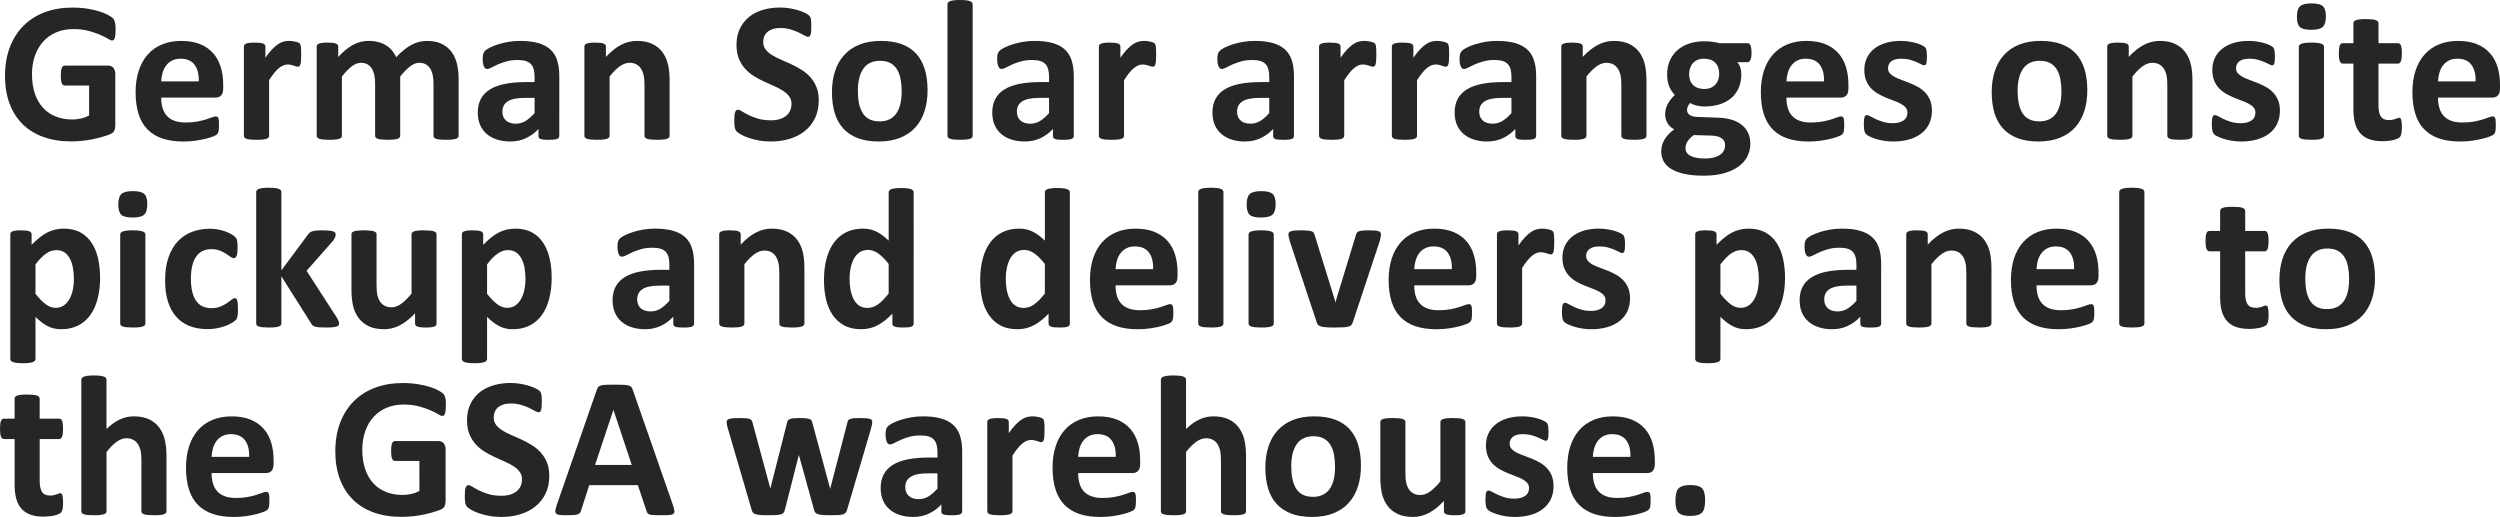
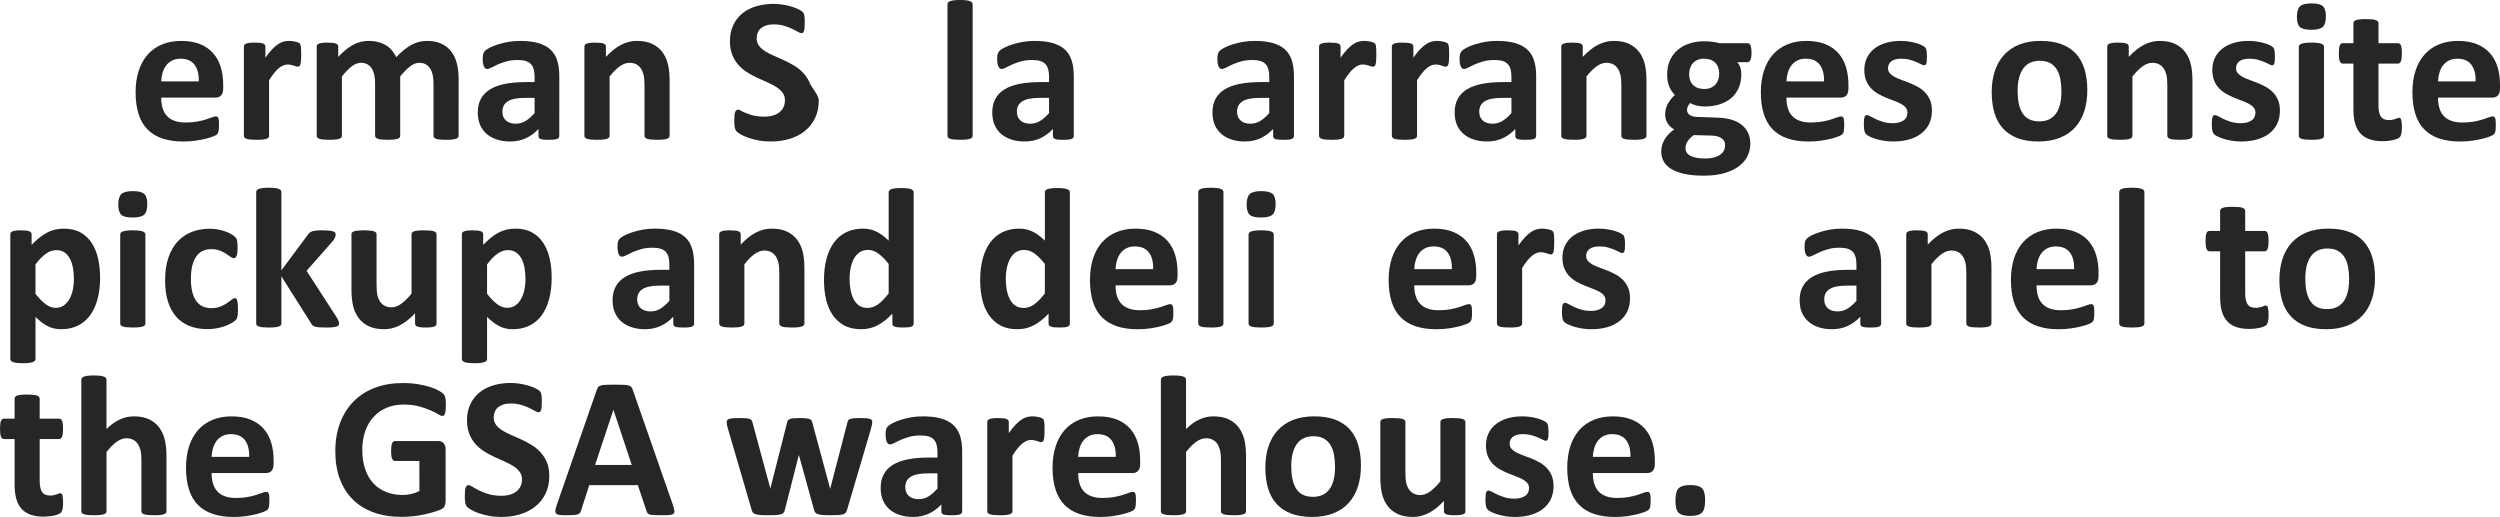
<svg xmlns="http://www.w3.org/2000/svg" version="1.1" id="圖層_1" x="0px" y="0px" width="292.981px" height="60.582px" viewBox="0 0 292.981 60.582" enable-background="new 0 0 292.981 60.582" xml:space="preserve">
  <g>
    <g>
-       <path fill="#262626" d="M13.547,3.504c0,0.227-0.01,0.422-0.029,0.586c-0.02,0.164-0.047,0.295-0.082,0.393    s-0.078,0.166-0.129,0.205c-0.051,0.039-0.111,0.059-0.182,0.059c-0.102,0-0.266-0.07-0.492-0.211    c-0.227-0.141-0.527-0.293-0.902-0.457s-0.822-0.316-1.342-0.457C9.869,3.48,9.265,3.41,8.578,3.41    c-0.734,0-1.399,0.127-1.992,0.381C5.992,4.045,5.484,4.404,5.063,4.869S4.316,5.893,4.09,6.545    C3.863,7.197,3.75,7.918,3.75,8.707c0,0.867,0.115,1.631,0.346,2.291c0.23,0.66,0.552,1.213,0.967,1.658    c0.414,0.445,0.912,0.781,1.494,1.008c0.582,0.227,1.225,0.34,1.928,0.34c0.344,0,0.684-0.039,1.02-0.117    c0.335-0.078,0.648-0.195,0.938-0.352V10.02H7.57c-0.141,0-0.25-0.088-0.328-0.264C7.164,9.58,7.125,9.281,7.125,8.859    c0-0.219,0.01-0.402,0.029-0.551C7.173,8.16,7.203,8.041,7.242,7.951c0.039-0.09,0.086-0.156,0.141-0.199    C7.437,7.709,7.5,7.688,7.57,7.688h5.121c0.125,0,0.236,0.021,0.334,0.064c0.098,0.043,0.183,0.107,0.258,0.193    c0.074,0.086,0.13,0.189,0.17,0.311c0.039,0.121,0.059,0.26,0.059,0.416v6.035c0,0.234-0.041,0.439-0.123,0.615    s-0.25,0.314-0.504,0.416c-0.254,0.102-0.568,0.207-0.943,0.316s-0.764,0.203-1.166,0.281c-0.403,0.078-0.809,0.137-1.219,0.176    S8.734,16.57,8.32,16.57c-1.211,0-2.295-0.174-3.252-0.521c-0.957-0.348-1.768-0.852-2.432-1.512    c-0.664-0.66-1.172-1.465-1.523-2.414s-0.527-2.025-0.527-3.229c0-1.242,0.188-2.357,0.563-3.346s0.906-1.828,1.594-2.52    c0.687-0.691,1.518-1.221,2.49-1.588s2.057-0.551,3.252-0.551c0.656,0,1.254,0.045,1.793,0.135s1.009,0.199,1.412,0.328    c0.402,0.129,0.736,0.268,1.002,0.416c0.265,0.148,0.451,0.277,0.557,0.387s0.182,0.264,0.229,0.463S13.547,3.113,13.547,3.504z" />
      <path fill="#262626" d="M26.156,10.383c0,0.359-0.081,0.625-0.24,0.797c-0.16,0.172-0.381,0.258-0.662,0.258h-6.363    c0,0.445,0.053,0.85,0.158,1.213s0.273,0.672,0.504,0.926c0.23,0.254,0.527,0.447,0.891,0.58s0.798,0.199,1.307,0.199    c0.516,0,0.968-0.037,1.359-0.111c0.391-0.074,0.728-0.156,1.014-0.246c0.285-0.09,0.521-0.172,0.709-0.246    s0.34-0.111,0.457-0.111c0.07,0,0.129,0.014,0.176,0.041s0.086,0.076,0.117,0.146c0.031,0.07,0.053,0.17,0.064,0.299    s0.018,0.291,0.018,0.486c0,0.172-0.004,0.318-0.012,0.439c-0.008,0.121-0.02,0.225-0.035,0.311    c-0.016,0.086-0.04,0.158-0.07,0.217c-0.031,0.059-0.072,0.115-0.123,0.17c-0.051,0.055-0.189,0.129-0.416,0.223    c-0.227,0.094-0.516,0.186-0.867,0.275s-0.754,0.168-1.207,0.234c-0.453,0.066-0.938,0.1-1.453,0.1    c-0.93,0-1.745-0.117-2.443-0.352c-0.699-0.234-1.283-0.59-1.752-1.066s-0.819-1.078-1.049-1.805    c-0.23-0.727-0.346-1.578-0.346-2.555c0-0.93,0.121-1.768,0.363-2.514c0.242-0.746,0.593-1.379,1.055-1.898    c0.461-0.52,1.021-0.916,1.682-1.189c0.66-0.273,1.404-0.41,2.232-0.41c0.875,0,1.623,0.129,2.244,0.387s1.131,0.615,1.529,1.072    s0.691,0.998,0.879,1.623s0.281,1.305,0.281,2.039V10.383z M23.297,9.539c0.023-0.828-0.143-1.479-0.498-1.951    c-0.356-0.473-0.904-0.709-1.646-0.709c-0.375,0-0.702,0.07-0.979,0.211c-0.277,0.141-0.508,0.33-0.691,0.568    c-0.184,0.238-0.324,0.52-0.422,0.844c-0.098,0.324-0.154,0.67-0.17,1.037H23.297z" />
      <path fill="#262626" d="M35.297,6.434c0,0.281-0.008,0.512-0.023,0.691c-0.016,0.18-0.04,0.32-0.07,0.422    c-0.031,0.102-0.072,0.172-0.123,0.211c-0.051,0.039-0.116,0.059-0.193,0.059c-0.063,0-0.133-0.014-0.211-0.041    c-0.078-0.027-0.166-0.057-0.264-0.088C34.314,7.656,34.207,7.627,34.09,7.6s-0.246-0.041-0.387-0.041    c-0.164,0-0.328,0.033-0.492,0.1s-0.334,0.17-0.51,0.311s-0.359,0.328-0.551,0.563c-0.192,0.234-0.397,0.523-0.615,0.867v6.516    c0,0.078-0.023,0.146-0.07,0.205s-0.127,0.107-0.24,0.146c-0.113,0.039-0.264,0.068-0.451,0.088s-0.426,0.029-0.715,0.029    c-0.289,0-0.527-0.01-0.715-0.029s-0.338-0.049-0.451-0.088c-0.113-0.039-0.193-0.088-0.24-0.146s-0.07-0.127-0.07-0.205V5.461    c0-0.078,0.019-0.146,0.059-0.205c0.039-0.059,0.109-0.107,0.211-0.146c0.101-0.039,0.232-0.068,0.393-0.088    c0.16-0.02,0.361-0.029,0.604-0.029c0.25,0,0.457,0.01,0.621,0.029S30.76,5.07,30.85,5.109c0.089,0.039,0.154,0.088,0.193,0.146    c0.039,0.059,0.059,0.127,0.059,0.205v1.301c0.273-0.391,0.531-0.713,0.773-0.967c0.242-0.254,0.473-0.455,0.691-0.604    c0.218-0.148,0.438-0.252,0.656-0.311c0.218-0.059,0.438-0.088,0.656-0.088c0.101,0,0.211,0.006,0.328,0.018    s0.238,0.031,0.363,0.059c0.125,0.027,0.234,0.059,0.328,0.094s0.162,0.072,0.205,0.111c0.042,0.039,0.074,0.082,0.094,0.129    c0.019,0.047,0.037,0.111,0.053,0.193c0.016,0.082,0.027,0.205,0.035,0.369C35.292,5.93,35.297,6.152,35.297,6.434z" />
      <path fill="#262626" d="M53.742,15.914c0,0.078-0.023,0.146-0.07,0.205s-0.125,0.107-0.234,0.146    c-0.11,0.039-0.258,0.068-0.445,0.088s-0.426,0.029-0.715,0.029c-0.297,0-0.539-0.01-0.727-0.029s-0.338-0.049-0.451-0.088    c-0.113-0.039-0.192-0.088-0.234-0.146c-0.043-0.059-0.064-0.127-0.064-0.205V9.715c0-0.352-0.034-0.672-0.1-0.961    c-0.066-0.289-0.168-0.537-0.305-0.744c-0.137-0.207-0.309-0.367-0.516-0.48c-0.207-0.113-0.456-0.17-0.744-0.17    c-0.352,0-0.708,0.137-1.066,0.41c-0.359,0.273-0.75,0.672-1.172,1.195v6.949c0,0.078-0.023,0.146-0.07,0.205    s-0.127,0.107-0.24,0.146c-0.113,0.039-0.264,0.068-0.451,0.088s-0.422,0.029-0.703,0.029c-0.289,0-0.527-0.01-0.715-0.029    s-0.338-0.049-0.451-0.088c-0.113-0.039-0.193-0.088-0.24-0.146s-0.07-0.127-0.07-0.205V9.715c0-0.352-0.034-0.672-0.1-0.961    c-0.066-0.289-0.166-0.537-0.299-0.744c-0.133-0.207-0.305-0.367-0.516-0.48s-0.457-0.17-0.738-0.17    c-0.359,0-0.719,0.137-1.078,0.41c-0.359,0.273-0.746,0.672-1.16,1.195v6.949c0,0.078-0.023,0.146-0.07,0.205    s-0.127,0.107-0.24,0.146c-0.113,0.039-0.264,0.068-0.451,0.088s-0.426,0.029-0.715,0.029c-0.289,0-0.527-0.01-0.715-0.029    s-0.338-0.049-0.451-0.088c-0.113-0.039-0.193-0.088-0.24-0.146s-0.07-0.127-0.07-0.205V5.461c0-0.078,0.019-0.146,0.059-0.205    c0.039-0.059,0.109-0.107,0.211-0.146c0.101-0.039,0.232-0.068,0.393-0.088c0.16-0.02,0.361-0.029,0.604-0.029    c0.25,0,0.457,0.01,0.621,0.029s0.291,0.049,0.381,0.088c0.089,0.039,0.154,0.088,0.193,0.146    c0.039,0.059,0.059,0.127,0.059,0.205v1.207c0.578-0.625,1.154-1.094,1.729-1.406s1.173-0.469,1.799-0.469    c0.429,0,0.816,0.045,1.16,0.135c0.344,0.09,0.65,0.219,0.92,0.387s0.502,0.369,0.697,0.604c0.195,0.234,0.359,0.496,0.492,0.785    c0.312-0.336,0.619-0.625,0.92-0.867c0.3-0.242,0.598-0.439,0.891-0.592s0.586-0.266,0.879-0.34s0.592-0.111,0.896-0.111    c0.695,0,1.281,0.117,1.758,0.352c0.476,0.234,0.861,0.553,1.154,0.955s0.502,0.873,0.627,1.412    c0.125,0.539,0.188,1.109,0.188,1.711V15.914z" />
      <path fill="#262626" d="M65.543,15.949c0,0.109-0.04,0.195-0.117,0.258c-0.078,0.063-0.201,0.107-0.369,0.135    c-0.168,0.027-0.416,0.041-0.744,0.041c-0.352,0-0.608-0.014-0.768-0.041c-0.16-0.027-0.274-0.072-0.34-0.135    c-0.066-0.063-0.1-0.148-0.1-0.258v-0.832c-0.43,0.461-0.92,0.82-1.471,1.078s-1.162,0.387-1.834,0.387    c-0.555,0-1.065-0.072-1.529-0.217c-0.465-0.145-0.867-0.359-1.207-0.645s-0.604-0.639-0.791-1.061s-0.281-0.914-0.281-1.477    c0-0.609,0.119-1.139,0.357-1.588c0.238-0.449,0.593-0.82,1.066-1.113c0.473-0.293,1.061-0.51,1.764-0.65s1.519-0.211,2.449-0.211    h1.02V8.988c0-0.328-0.034-0.615-0.1-0.861c-0.066-0.246-0.176-0.451-0.328-0.615s-0.356-0.285-0.609-0.363    c-0.254-0.078-0.568-0.117-0.943-0.117c-0.492,0-0.932,0.055-1.318,0.164s-0.729,0.23-1.025,0.363    c-0.297,0.133-0.545,0.254-0.744,0.363s-0.362,0.164-0.486,0.164c-0.086,0-0.163-0.027-0.229-0.082    c-0.066-0.055-0.122-0.133-0.164-0.234c-0.043-0.102-0.076-0.227-0.1-0.375s-0.035-0.313-0.035-0.492    c0-0.242,0.019-0.434,0.059-0.574c0.039-0.141,0.113-0.268,0.223-0.381c0.109-0.113,0.3-0.238,0.574-0.375    c0.273-0.137,0.593-0.264,0.961-0.381c0.367-0.117,0.768-0.213,1.201-0.287s0.88-0.111,1.342-0.111c0.82,0,1.521,0.08,2.104,0.24    c0.582,0.16,1.061,0.406,1.436,0.738s0.648,0.76,0.82,1.283c0.171,0.523,0.258,1.145,0.258,1.863V15.949z M62.648,11.473h-1.125    c-0.477,0-0.883,0.035-1.219,0.105c-0.336,0.07-0.609,0.176-0.82,0.316s-0.365,0.311-0.463,0.51    c-0.098,0.199-0.146,0.428-0.146,0.686c0,0.438,0.139,0.781,0.416,1.031c0.277,0.25,0.662,0.375,1.154,0.375    c0.414,0,0.795-0.105,1.143-0.316c0.347-0.211,0.701-0.52,1.061-0.926V11.473z" />
      <path fill="#262626" d="M78.469,15.914c0,0.078-0.023,0.146-0.07,0.205s-0.125,0.107-0.234,0.146    c-0.11,0.039-0.26,0.068-0.451,0.088c-0.192,0.02-0.428,0.029-0.709,0.029c-0.289,0-0.529-0.01-0.721-0.029    c-0.192-0.02-0.342-0.049-0.451-0.088c-0.11-0.039-0.188-0.088-0.234-0.146s-0.07-0.127-0.07-0.205V9.949    c0-0.508-0.037-0.906-0.111-1.195c-0.075-0.289-0.182-0.537-0.322-0.744s-0.322-0.367-0.545-0.48s-0.482-0.17-0.779-0.17    c-0.375,0-0.754,0.137-1.137,0.41c-0.383,0.273-0.781,0.672-1.195,1.195v6.949c0,0.078-0.023,0.146-0.07,0.205    s-0.127,0.107-0.24,0.146c-0.113,0.039-0.264,0.068-0.451,0.088s-0.426,0.029-0.715,0.029c-0.289,0-0.527-0.01-0.715-0.029    s-0.338-0.049-0.451-0.088c-0.113-0.039-0.193-0.088-0.24-0.146s-0.07-0.127-0.07-0.205V5.461c0-0.078,0.019-0.146,0.059-0.205    c0.039-0.059,0.109-0.107,0.211-0.146c0.101-0.039,0.232-0.068,0.393-0.088c0.16-0.02,0.361-0.029,0.604-0.029    c0.25,0,0.457,0.01,0.621,0.029s0.291,0.049,0.381,0.088c0.089,0.039,0.154,0.088,0.193,0.146    c0.039,0.059,0.059,0.127,0.059,0.205v1.207c0.578-0.625,1.166-1.094,1.764-1.406s1.22-0.469,1.869-0.469    c0.71,0,1.311,0.117,1.799,0.352c0.488,0.234,0.883,0.553,1.184,0.955c0.3,0.402,0.517,0.873,0.65,1.412    c0.133,0.539,0.199,1.188,0.199,1.945V15.914z" />
-       <path fill="#262626" d="M95.953,11.766c0,0.797-0.148,1.496-0.445,2.098c-0.297,0.602-0.699,1.104-1.207,1.506    c-0.508,0.402-1.102,0.705-1.781,0.908s-1.406,0.305-2.18,0.305c-0.523,0-1.01-0.043-1.459-0.129    c-0.45-0.086-0.846-0.189-1.189-0.311c-0.344-0.121-0.631-0.248-0.861-0.381c-0.23-0.133-0.397-0.25-0.498-0.352    c-0.102-0.102-0.174-0.248-0.217-0.439c-0.043-0.191-0.064-0.467-0.064-0.826c0-0.242,0.007-0.445,0.023-0.609    c0.016-0.164,0.041-0.297,0.076-0.398s0.082-0.174,0.141-0.217s0.127-0.064,0.205-0.064c0.109,0,0.264,0.064,0.463,0.193    s0.455,0.271,0.768,0.428c0.312,0.156,0.686,0.299,1.119,0.428s0.936,0.193,1.506,0.193c0.375,0,0.71-0.045,1.008-0.135    c0.297-0.09,0.549-0.217,0.756-0.381c0.207-0.164,0.365-0.367,0.475-0.609c0.109-0.242,0.164-0.512,0.164-0.809    c0-0.344-0.094-0.639-0.281-0.885s-0.432-0.465-0.732-0.656c-0.301-0.191-0.643-0.371-1.025-0.539    c-0.383-0.168-0.778-0.346-1.184-0.533c-0.406-0.188-0.801-0.4-1.184-0.639c-0.383-0.238-0.725-0.523-1.025-0.855    c-0.301-0.332-0.545-0.725-0.732-1.178s-0.281-0.996-0.281-1.629c0-0.727,0.135-1.365,0.404-1.916s0.633-1.008,1.09-1.371    s0.996-0.635,1.617-0.814s1.279-0.27,1.975-0.27c0.359,0,0.719,0.027,1.078,0.082c0.359,0.055,0.695,0.129,1.008,0.223    c0.312,0.094,0.59,0.199,0.832,0.316c0.242,0.117,0.402,0.215,0.48,0.293c0.078,0.078,0.13,0.145,0.158,0.199    c0.027,0.055,0.051,0.127,0.07,0.217c0.019,0.09,0.033,0.203,0.041,0.34c0.007,0.137,0.012,0.307,0.012,0.51    c0,0.227-0.006,0.418-0.018,0.574s-0.031,0.285-0.059,0.387c-0.028,0.102-0.066,0.176-0.117,0.223    c-0.051,0.047-0.119,0.07-0.205,0.07c-0.086,0-0.223-0.055-0.41-0.164s-0.418-0.229-0.691-0.357    c-0.274-0.129-0.59-0.246-0.949-0.352c-0.359-0.105-0.754-0.158-1.184-0.158c-0.336,0-0.629,0.041-0.879,0.123    c-0.25,0.082-0.459,0.195-0.627,0.34c-0.168,0.145-0.293,0.318-0.375,0.521s-0.123,0.418-0.123,0.645    c0,0.336,0.092,0.627,0.275,0.873c0.183,0.246,0.429,0.465,0.738,0.656c0.309,0.191,0.658,0.371,1.049,0.539    c0.391,0.168,0.789,0.346,1.195,0.533c0.406,0.188,0.804,0.4,1.195,0.639c0.391,0.238,0.738,0.523,1.043,0.855    s0.551,0.723,0.738,1.172S95.953,11.156,95.953,11.766z" />
-       <path fill="#262626" d="M108.703,10.582c0,0.891-0.117,1.703-0.352,2.438s-0.59,1.367-1.066,1.898    c-0.477,0.531-1.074,0.941-1.793,1.23c-0.719,0.289-1.559,0.434-2.52,0.434c-0.93,0-1.739-0.129-2.426-0.387    c-0.688-0.258-1.258-0.633-1.711-1.125c-0.453-0.492-0.79-1.098-1.008-1.816c-0.219-0.719-0.328-1.539-0.328-2.461    c0-0.891,0.119-1.705,0.357-2.443c0.238-0.738,0.596-1.371,1.072-1.898c0.476-0.527,1.072-0.936,1.787-1.225    s1.553-0.434,2.514-0.434c0.938,0,1.75,0.127,2.438,0.381c0.687,0.254,1.255,0.627,1.705,1.119    c0.449,0.492,0.783,1.098,1.002,1.816C108.593,8.828,108.703,9.652,108.703,10.582z M105.668,10.699    c0-0.516-0.041-0.99-0.123-1.424s-0.221-0.811-0.416-1.131c-0.195-0.32-0.456-0.57-0.779-0.75c-0.324-0.18-0.732-0.27-1.225-0.27    c-0.438,0-0.82,0.08-1.148,0.24s-0.598,0.395-0.809,0.703s-0.369,0.68-0.475,1.113s-0.158,0.928-0.158,1.482    c0,0.516,0.042,0.99,0.129,1.424c0.086,0.434,0.224,0.811,0.416,1.131c0.191,0.32,0.451,0.568,0.779,0.744    s0.734,0.264,1.219,0.264c0.445,0,0.832-0.08,1.16-0.24s0.598-0.393,0.809-0.697s0.367-0.674,0.469-1.107    C105.617,11.748,105.668,11.254,105.668,10.699z" />
+       <path fill="#262626" d="M95.953,11.766c0,0.797-0.148,1.496-0.445,2.098c-0.297,0.602-0.699,1.104-1.207,1.506    c-0.508,0.402-1.102,0.705-1.781,0.908s-1.406,0.305-2.18,0.305c-0.523,0-1.01-0.043-1.459-0.129    c-0.45-0.086-0.846-0.189-1.189-0.311c-0.344-0.121-0.631-0.248-0.861-0.381c-0.23-0.133-0.397-0.25-0.498-0.352    c-0.102-0.102-0.174-0.248-0.217-0.439c-0.043-0.191-0.064-0.467-0.064-0.826c0-0.242,0.007-0.445,0.023-0.609    c0.016-0.164,0.041-0.297,0.076-0.398s0.082-0.174,0.141-0.217s0.127-0.064,0.205-0.064c0.109,0,0.264,0.064,0.463,0.193    c0.312,0.156,0.686,0.299,1.119,0.428s0.936,0.193,1.506,0.193c0.375,0,0.71-0.045,1.008-0.135    c0.297-0.09,0.549-0.217,0.756-0.381c0.207-0.164,0.365-0.367,0.475-0.609c0.109-0.242,0.164-0.512,0.164-0.809    c0-0.344-0.094-0.639-0.281-0.885s-0.432-0.465-0.732-0.656c-0.301-0.191-0.643-0.371-1.025-0.539    c-0.383-0.168-0.778-0.346-1.184-0.533c-0.406-0.188-0.801-0.4-1.184-0.639c-0.383-0.238-0.725-0.523-1.025-0.855    c-0.301-0.332-0.545-0.725-0.732-1.178s-0.281-0.996-0.281-1.629c0-0.727,0.135-1.365,0.404-1.916s0.633-1.008,1.09-1.371    s0.996-0.635,1.617-0.814s1.279-0.27,1.975-0.27c0.359,0,0.719,0.027,1.078,0.082c0.359,0.055,0.695,0.129,1.008,0.223    c0.312,0.094,0.59,0.199,0.832,0.316c0.242,0.117,0.402,0.215,0.48,0.293c0.078,0.078,0.13,0.145,0.158,0.199    c0.027,0.055,0.051,0.127,0.07,0.217c0.019,0.09,0.033,0.203,0.041,0.34c0.007,0.137,0.012,0.307,0.012,0.51    c0,0.227-0.006,0.418-0.018,0.574s-0.031,0.285-0.059,0.387c-0.028,0.102-0.066,0.176-0.117,0.223    c-0.051,0.047-0.119,0.07-0.205,0.07c-0.086,0-0.223-0.055-0.41-0.164s-0.418-0.229-0.691-0.357    c-0.274-0.129-0.59-0.246-0.949-0.352c-0.359-0.105-0.754-0.158-1.184-0.158c-0.336,0-0.629,0.041-0.879,0.123    c-0.25,0.082-0.459,0.195-0.627,0.34c-0.168,0.145-0.293,0.318-0.375,0.521s-0.123,0.418-0.123,0.645    c0,0.336,0.092,0.627,0.275,0.873c0.183,0.246,0.429,0.465,0.738,0.656c0.309,0.191,0.658,0.371,1.049,0.539    c0.391,0.168,0.789,0.346,1.195,0.533c0.406,0.188,0.804,0.4,1.195,0.639c0.391,0.238,0.738,0.523,1.043,0.855    s0.551,0.723,0.738,1.172S95.953,11.156,95.953,11.766z" />
      <path fill="#262626" d="M113.988,15.914c0,0.078-0.023,0.146-0.07,0.205s-0.127,0.107-0.24,0.146    c-0.113,0.039-0.264,0.068-0.451,0.088s-0.426,0.029-0.715,0.029c-0.289,0-0.527-0.01-0.715-0.029s-0.338-0.049-0.451-0.088    c-0.113-0.039-0.193-0.088-0.24-0.146s-0.07-0.127-0.07-0.205V0.504c0-0.078,0.023-0.148,0.07-0.211s0.127-0.115,0.24-0.158    c0.113-0.043,0.264-0.076,0.451-0.1S112.223,0,112.512,0c0.289,0,0.527,0.012,0.715,0.035s0.338,0.057,0.451,0.1    c0.113,0.043,0.193,0.096,0.24,0.158s0.07,0.133,0.07,0.211V15.914z" />
      <path fill="#262626" d="M125.836,15.949c0,0.109-0.04,0.195-0.117,0.258c-0.078,0.063-0.201,0.107-0.369,0.135    c-0.168,0.027-0.416,0.041-0.744,0.041c-0.352,0-0.608-0.014-0.768-0.041c-0.16-0.027-0.274-0.072-0.34-0.135    c-0.066-0.063-0.1-0.148-0.1-0.258v-0.832c-0.43,0.461-0.92,0.82-1.471,1.078s-1.162,0.387-1.834,0.387    c-0.555,0-1.065-0.072-1.529-0.217c-0.465-0.145-0.867-0.359-1.207-0.645s-0.604-0.639-0.791-1.061s-0.281-0.914-0.281-1.477    c0-0.609,0.119-1.139,0.357-1.588c0.238-0.449,0.593-0.82,1.066-1.113c0.473-0.293,1.061-0.51,1.764-0.65s1.519-0.211,2.449-0.211    h1.02V8.988c0-0.328-0.034-0.615-0.1-0.861c-0.066-0.246-0.176-0.451-0.328-0.615s-0.356-0.285-0.609-0.363    c-0.254-0.078-0.568-0.117-0.943-0.117c-0.492,0-0.932,0.055-1.318,0.164s-0.729,0.23-1.025,0.363    c-0.297,0.133-0.545,0.254-0.744,0.363s-0.362,0.164-0.486,0.164c-0.086,0-0.163-0.027-0.229-0.082    c-0.066-0.055-0.122-0.133-0.164-0.234c-0.043-0.102-0.076-0.227-0.1-0.375s-0.035-0.313-0.035-0.492    c0-0.242,0.019-0.434,0.059-0.574c0.039-0.141,0.113-0.268,0.223-0.381c0.109-0.113,0.3-0.238,0.574-0.375    c0.273-0.137,0.593-0.264,0.961-0.381c0.367-0.117,0.768-0.213,1.201-0.287s0.88-0.111,1.342-0.111c0.82,0,1.521,0.08,2.104,0.24    c0.582,0.16,1.061,0.406,1.436,0.738s0.648,0.76,0.82,1.283c0.171,0.523,0.258,1.145,0.258,1.863V15.949z M122.941,11.473h-1.125    c-0.477,0-0.883,0.035-1.219,0.105c-0.336,0.07-0.609,0.176-0.82,0.316s-0.365,0.311-0.463,0.51    c-0.098,0.199-0.146,0.428-0.146,0.686c0,0.438,0.139,0.781,0.416,1.031c0.277,0.25,0.662,0.375,1.154,0.375    c0.414,0,0.795-0.105,1.143-0.316c0.347-0.211,0.701-0.52,1.061-0.926V11.473z" />
-       <path fill="#262626" d="M135.492,6.434c0,0.281-0.008,0.512-0.023,0.691c-0.016,0.18-0.04,0.32-0.07,0.422    c-0.031,0.102-0.072,0.172-0.123,0.211c-0.051,0.039-0.116,0.059-0.193,0.059c-0.063,0-0.133-0.014-0.211-0.041    c-0.078-0.027-0.166-0.057-0.264-0.088c-0.098-0.031-0.205-0.061-0.322-0.088s-0.246-0.041-0.387-0.041    c-0.164,0-0.328,0.033-0.492,0.1s-0.334,0.17-0.51,0.311s-0.359,0.328-0.551,0.563c-0.192,0.234-0.397,0.523-0.615,0.867v6.516    c0,0.078-0.023,0.146-0.07,0.205s-0.127,0.107-0.24,0.146c-0.113,0.039-0.264,0.068-0.451,0.088s-0.426,0.029-0.715,0.029    c-0.289,0-0.527-0.01-0.715-0.029s-0.338-0.049-0.451-0.088c-0.113-0.039-0.193-0.088-0.24-0.146s-0.07-0.127-0.07-0.205V5.461    c0-0.078,0.019-0.146,0.059-0.205c0.039-0.059,0.109-0.107,0.211-0.146c0.101-0.039,0.232-0.068,0.393-0.088    c0.16-0.02,0.361-0.029,0.604-0.029c0.25,0,0.457,0.01,0.621,0.029s0.291,0.049,0.381,0.088c0.089,0.039,0.154,0.088,0.193,0.146    c0.039,0.059,0.059,0.127,0.059,0.205v1.301c0.273-0.391,0.531-0.713,0.773-0.967c0.242-0.254,0.473-0.455,0.691-0.604    c0.218-0.148,0.438-0.252,0.656-0.311c0.218-0.059,0.438-0.088,0.656-0.088c0.101,0,0.211,0.006,0.328,0.018    s0.238,0.031,0.363,0.059c0.125,0.027,0.234,0.059,0.328,0.094s0.162,0.072,0.205,0.111c0.042,0.039,0.074,0.082,0.094,0.129    c0.019,0.047,0.037,0.111,0.053,0.193c0.016,0.082,0.027,0.205,0.035,0.369C135.488,5.93,135.492,6.152,135.492,6.434z" />
      <path fill="#262626" d="M151.64,15.949c0,0.109-0.039,0.195-0.117,0.258s-0.201,0.107-0.369,0.135s-0.416,0.041-0.744,0.041    c-0.352,0-0.607-0.014-0.768-0.041s-0.273-0.072-0.34-0.135s-0.1-0.148-0.1-0.258v-0.832c-0.43,0.461-0.92,0.82-1.471,1.078    s-1.162,0.387-1.833,0.387c-0.555,0-1.065-0.072-1.529-0.217c-0.465-0.145-0.867-0.359-1.207-0.645s-0.604-0.639-0.791-1.061    s-0.281-0.914-0.281-1.477c0-0.609,0.119-1.139,0.357-1.588c0.238-0.449,0.593-0.82,1.066-1.113    c0.473-0.293,1.061-0.51,1.764-0.65s1.519-0.211,2.449-0.211h1.02V8.988c0-0.328-0.033-0.615-0.1-0.861s-0.176-0.451-0.328-0.615    s-0.355-0.285-0.609-0.363s-0.568-0.117-0.943-0.117c-0.492,0-0.931,0.055-1.318,0.164s-0.729,0.23-1.025,0.363    c-0.297,0.133-0.545,0.254-0.744,0.363s-0.362,0.164-0.486,0.164c-0.086,0-0.163-0.027-0.229-0.082    c-0.066-0.055-0.122-0.133-0.164-0.234c-0.043-0.102-0.076-0.227-0.1-0.375s-0.035-0.313-0.035-0.492    c0-0.242,0.019-0.434,0.059-0.574c0.039-0.141,0.113-0.268,0.223-0.381c0.109-0.113,0.3-0.238,0.574-0.375    c0.273-0.137,0.593-0.264,0.961-0.381c0.367-0.117,0.768-0.213,1.201-0.287s0.88-0.111,1.341-0.111c0.82,0,1.521,0.08,2.104,0.24    s1.061,0.406,1.436,0.738s0.648,0.76,0.82,1.283s0.258,1.145,0.258,1.863V15.949z M148.746,11.473h-1.125    c-0.477,0-0.883,0.035-1.218,0.105c-0.336,0.07-0.609,0.176-0.82,0.316s-0.365,0.311-0.463,0.51    c-0.098,0.199-0.146,0.428-0.146,0.686c0,0.438,0.139,0.781,0.416,1.031c0.277,0.25,0.662,0.375,1.154,0.375    c0.414,0,0.794-0.105,1.142-0.316s0.701-0.52,1.061-0.926V11.473z" />
      <path fill="#262626" d="M161.296,6.434c0,0.281-0.008,0.512-0.023,0.691s-0.039,0.32-0.07,0.422s-0.072,0.172-0.123,0.211    s-0.115,0.059-0.193,0.059c-0.063,0-0.133-0.014-0.211-0.041s-0.166-0.057-0.264-0.088s-0.205-0.061-0.322-0.088    s-0.246-0.041-0.387-0.041c-0.164,0-0.328,0.033-0.492,0.1s-0.334,0.17-0.51,0.311s-0.359,0.328-0.551,0.563    s-0.396,0.523-0.615,0.867v6.516c0,0.078-0.023,0.146-0.07,0.205s-0.127,0.107-0.24,0.146s-0.264,0.068-0.451,0.088    s-0.426,0.029-0.715,0.029s-0.527-0.01-0.715-0.029s-0.338-0.049-0.451-0.088s-0.193-0.088-0.24-0.146s-0.07-0.127-0.07-0.205    V5.461c0-0.078,0.02-0.146,0.059-0.205s0.109-0.107,0.211-0.146s0.232-0.068,0.393-0.088s0.361-0.029,0.604-0.029    c0.25,0,0.457,0.01,0.621,0.029s0.291,0.049,0.381,0.088s0.154,0.088,0.193,0.146s0.059,0.127,0.059,0.205v1.301    c0.273-0.391,0.531-0.713,0.773-0.967s0.473-0.455,0.691-0.604s0.438-0.252,0.656-0.311s0.438-0.088,0.656-0.088    c0.102,0,0.211,0.006,0.328,0.018s0.238,0.031,0.363,0.059s0.234,0.059,0.328,0.094s0.162,0.072,0.205,0.111    s0.074,0.082,0.094,0.129s0.037,0.111,0.053,0.193s0.027,0.205,0.035,0.369S161.296,6.152,161.296,6.434z" />
      <path fill="#262626" d="M169.828,6.434c0,0.281-0.008,0.512-0.023,0.691s-0.039,0.32-0.07,0.422s-0.072,0.172-0.123,0.211    s-0.115,0.059-0.193,0.059c-0.063,0-0.133-0.014-0.211-0.041s-0.166-0.057-0.264-0.088s-0.205-0.061-0.322-0.088    s-0.246-0.041-0.387-0.041c-0.164,0-0.328,0.033-0.492,0.1s-0.334,0.17-0.51,0.311s-0.359,0.328-0.551,0.563    s-0.396,0.523-0.615,0.867v6.516c0,0.078-0.023,0.146-0.07,0.205s-0.127,0.107-0.24,0.146s-0.264,0.068-0.451,0.088    s-0.426,0.029-0.715,0.029s-0.527-0.01-0.715-0.029s-0.338-0.049-0.451-0.088s-0.193-0.088-0.24-0.146s-0.07-0.127-0.07-0.205    V5.461c0-0.078,0.02-0.146,0.059-0.205s0.109-0.107,0.211-0.146s0.232-0.068,0.393-0.088s0.361-0.029,0.604-0.029    c0.25,0,0.457,0.01,0.621,0.029s0.291,0.049,0.381,0.088s0.154,0.088,0.193,0.146s0.059,0.127,0.059,0.205v1.301    c0.273-0.391,0.531-0.713,0.773-0.967s0.473-0.455,0.691-0.604s0.438-0.252,0.656-0.311s0.438-0.088,0.656-0.088    c0.102,0,0.211,0.006,0.328,0.018s0.238,0.031,0.363,0.059s0.234,0.059,0.328,0.094s0.162,0.072,0.205,0.111    s0.074,0.082,0.094,0.129s0.037,0.111,0.053,0.193s0.027,0.205,0.035,0.369S169.828,6.152,169.828,6.434z" />
      <path fill="#262626" d="M180.023,15.949c0,0.109-0.039,0.195-0.117,0.258s-0.201,0.107-0.369,0.135s-0.416,0.041-0.744,0.041    c-0.352,0-0.607-0.014-0.768-0.041s-0.273-0.072-0.34-0.135s-0.1-0.148-0.1-0.258v-0.832c-0.43,0.461-0.92,0.82-1.471,1.078    s-1.162,0.387-1.834,0.387c-0.555,0-1.064-0.072-1.529-0.217s-0.867-0.359-1.207-0.645s-0.604-0.639-0.791-1.061    s-0.281-0.914-0.281-1.477c0-0.609,0.119-1.139,0.357-1.588s0.594-0.82,1.066-1.113s1.061-0.51,1.764-0.65s1.52-0.211,2.449-0.211    h1.02V8.988c0-0.328-0.033-0.615-0.1-0.861s-0.176-0.451-0.328-0.615s-0.355-0.285-0.609-0.363s-0.568-0.117-0.943-0.117    c-0.492,0-0.932,0.055-1.318,0.164s-0.729,0.23-1.025,0.363s-0.545,0.254-0.744,0.363s-0.361,0.164-0.486,0.164    c-0.086,0-0.162-0.027-0.229-0.082s-0.121-0.133-0.164-0.234s-0.076-0.227-0.1-0.375s-0.035-0.313-0.035-0.492    c0-0.242,0.02-0.434,0.059-0.574s0.113-0.268,0.223-0.381s0.301-0.238,0.574-0.375s0.594-0.264,0.961-0.381    s0.768-0.213,1.201-0.287s0.881-0.111,1.342-0.111c0.82,0,1.521,0.08,2.104,0.24s1.061,0.406,1.436,0.738s0.648,0.76,0.82,1.283    s0.258,1.145,0.258,1.863V15.949z M177.128,11.473h-1.125c-0.477,0-0.883,0.035-1.219,0.105s-0.609,0.176-0.82,0.316    s-0.365,0.311-0.463,0.51s-0.146,0.428-0.146,0.686c0,0.438,0.139,0.781,0.416,1.031s0.662,0.375,1.154,0.375    c0.414,0,0.795-0.105,1.143-0.316s0.701-0.52,1.061-0.926V11.473z" />
      <path fill="#262626" d="M192.949,15.914c0,0.078-0.023,0.146-0.07,0.205s-0.125,0.107-0.234,0.146s-0.26,0.068-0.451,0.088    s-0.428,0.029-0.709,0.029c-0.289,0-0.529-0.01-0.721-0.029s-0.342-0.049-0.451-0.088s-0.188-0.088-0.234-0.146    s-0.07-0.127-0.07-0.205V9.949c0-0.508-0.037-0.906-0.111-1.195s-0.182-0.537-0.322-0.744s-0.322-0.367-0.545-0.48    s-0.482-0.17-0.779-0.17c-0.375,0-0.754,0.137-1.137,0.41s-0.781,0.672-1.195,1.195v6.949c0,0.078-0.023,0.146-0.07,0.205    s-0.127,0.107-0.24,0.146s-0.264,0.068-0.451,0.088s-0.426,0.029-0.715,0.029s-0.527-0.01-0.715-0.029s-0.338-0.049-0.451-0.088    s-0.193-0.088-0.24-0.146s-0.07-0.127-0.07-0.205V5.461c0-0.078,0.02-0.146,0.059-0.205s0.109-0.107,0.211-0.146    s0.232-0.068,0.393-0.088s0.361-0.029,0.604-0.029c0.25,0,0.457,0.01,0.621,0.029s0.291,0.049,0.381,0.088    s0.154,0.088,0.193,0.146s0.059,0.127,0.059,0.205v1.207c0.578-0.625,1.166-1.094,1.764-1.406s1.221-0.469,1.869-0.469    c0.711,0,1.311,0.117,1.799,0.352s0.883,0.553,1.184,0.955s0.518,0.873,0.65,1.412s0.199,1.188,0.199,1.945V15.914z" />
      <path fill="#262626" d="M205.265,6.188c0,0.375-0.043,0.652-0.129,0.832s-0.191,0.27-0.316,0.27h-1.23    c0.172,0.188,0.295,0.4,0.369,0.639s0.111,0.486,0.111,0.744c0,0.609-0.102,1.15-0.305,1.623s-0.494,0.871-0.873,1.195    s-0.836,0.57-1.371,0.738s-1.131,0.252-1.787,0.252c-0.336,0-0.656-0.041-0.961-0.123s-0.539-0.178-0.703-0.287    c-0.094,0.102-0.178,0.223-0.252,0.363s-0.111,0.297-0.111,0.469c0,0.227,0.1,0.412,0.299,0.557s0.479,0.225,0.838,0.24    l2.543,0.094c0.594,0.023,1.123,0.107,1.588,0.252s0.855,0.348,1.172,0.609s0.559,0.576,0.727,0.943s0.252,0.785,0.252,1.254    c0,0.516-0.113,1.002-0.34,1.459s-0.566,0.854-1.02,1.189s-1.021,0.602-1.705,0.797s-1.482,0.293-2.396,0.293    c-0.891,0-1.65-0.07-2.279-0.211s-1.145-0.336-1.547-0.586s-0.695-0.549-0.879-0.896s-0.275-0.729-0.275-1.143    c0-0.258,0.033-0.504,0.1-0.738s0.164-0.459,0.293-0.674s0.287-0.42,0.475-0.615s0.402-0.383,0.645-0.563    c-0.336-0.18-0.596-0.424-0.779-0.732s-0.275-0.646-0.275-1.014c0-0.461,0.105-0.881,0.316-1.26s0.484-0.721,0.82-1.025    c-0.273-0.273-0.492-0.602-0.656-0.984s-0.246-0.859-0.246-1.43c0-0.609,0.107-1.154,0.322-1.635s0.514-0.887,0.896-1.219    s0.84-0.586,1.371-0.762s1.117-0.264,1.758-0.264c0.328,0,0.643,0.02,0.943,0.059s0.58,0.094,0.838,0.164h3.316    c0.133,0,0.24,0.086,0.322,0.258S205.265,5.781,205.265,6.188z M202.171,17.004c0-0.352-0.141-0.621-0.422-0.809    s-0.668-0.289-1.16-0.305l-2.098-0.059c-0.203,0.148-0.365,0.291-0.486,0.428s-0.219,0.268-0.293,0.393s-0.123,0.246-0.146,0.363    s-0.035,0.238-0.035,0.363c0,0.391,0.197,0.688,0.592,0.891s0.951,0.305,1.67,0.305c0.445,0,0.82-0.045,1.125-0.135    s0.551-0.209,0.738-0.357s0.32-0.314,0.398-0.498S202.171,17.207,202.171,17.004z M201.48,8.66c0-0.563-0.156-1-0.469-1.313    s-0.754-0.469-1.324-0.469c-0.289,0-0.543,0.049-0.762,0.146s-0.4,0.23-0.545,0.398s-0.252,0.363-0.322,0.586    s-0.105,0.455-0.105,0.697c0,0.531,0.156,0.951,0.469,1.26s0.746,0.463,1.301,0.463c0.297,0,0.555-0.047,0.773-0.141    s0.4-0.223,0.545-0.387s0.254-0.354,0.328-0.568S201.48,8.895,201.48,8.66z" />
      <path fill="#262626" d="M216.621,10.383c0,0.359-0.08,0.625-0.24,0.797s-0.381,0.258-0.662,0.258h-6.363    c0,0.445,0.053,0.85,0.158,1.213s0.273,0.672,0.504,0.926s0.527,0.447,0.891,0.58s0.799,0.199,1.307,0.199    c0.516,0,0.969-0.037,1.359-0.111s0.729-0.156,1.014-0.246s0.521-0.172,0.709-0.246s0.34-0.111,0.457-0.111    c0.07,0,0.129,0.014,0.176,0.041s0.086,0.076,0.117,0.146s0.053,0.17,0.064,0.299s0.018,0.291,0.018,0.486    c0,0.172-0.004,0.318-0.012,0.439s-0.02,0.225-0.035,0.311s-0.039,0.158-0.07,0.217s-0.072,0.115-0.123,0.17    s-0.189,0.129-0.416,0.223s-0.516,0.186-0.867,0.275s-0.754,0.168-1.207,0.234s-0.938,0.1-1.453,0.1    c-0.93,0-1.744-0.117-2.443-0.352s-1.283-0.59-1.752-1.066s-0.818-1.078-1.049-1.805s-0.346-1.578-0.346-2.555    c0-0.93,0.121-1.768,0.363-2.514s0.594-1.379,1.055-1.898s1.021-0.916,1.682-1.189s1.404-0.41,2.232-0.41    c0.875,0,1.623,0.129,2.244,0.387s1.131,0.615,1.529,1.072s0.691,0.998,0.879,1.623s0.281,1.305,0.281,2.039V10.383z     M213.761,9.539c0.023-0.828-0.143-1.479-0.498-1.951s-0.904-0.709-1.646-0.709c-0.375,0-0.701,0.07-0.979,0.211    s-0.508,0.33-0.691,0.568s-0.324,0.52-0.422,0.844s-0.154,0.67-0.17,1.037H213.761z" />
      <path fill="#262626" d="M226.406,12.961c0,0.594-0.111,1.117-0.334,1.57s-0.537,0.832-0.943,1.137s-0.887,0.533-1.441,0.686    s-1.156,0.229-1.805,0.229c-0.391,0-0.764-0.029-1.119-0.088s-0.674-0.133-0.955-0.223s-0.516-0.182-0.703-0.275    s-0.324-0.182-0.41-0.264s-0.152-0.211-0.199-0.387s-0.07-0.436-0.07-0.779c0-0.227,0.008-0.408,0.023-0.545    s0.039-0.246,0.07-0.328s0.07-0.137,0.117-0.164s0.105-0.041,0.176-0.041c0.086,0,0.213,0.049,0.381,0.146    s0.377,0.205,0.627,0.322s0.541,0.227,0.873,0.328s0.709,0.152,1.131,0.152c0.266,0,0.502-0.027,0.709-0.082    s0.387-0.133,0.539-0.234s0.268-0.23,0.346-0.387s0.117-0.336,0.117-0.539c0-0.234-0.072-0.436-0.217-0.604    s-0.336-0.314-0.574-0.439s-0.508-0.242-0.809-0.352s-0.609-0.23-0.926-0.363s-0.625-0.285-0.926-0.457s-0.57-0.383-0.809-0.633    s-0.43-0.551-0.574-0.902s-0.217-0.773-0.217-1.266c0-0.5,0.098-0.959,0.293-1.377s0.477-0.775,0.844-1.072    s0.814-0.527,1.342-0.691s1.119-0.246,1.775-0.246c0.328,0,0.646,0.023,0.955,0.07s0.588,0.105,0.838,0.176    s0.461,0.146,0.633,0.229s0.295,0.152,0.369,0.211s0.127,0.117,0.158,0.176s0.055,0.129,0.07,0.211s0.029,0.184,0.041,0.305    s0.018,0.271,0.018,0.451c0,0.211-0.006,0.383-0.018,0.516s-0.031,0.238-0.059,0.316s-0.064,0.131-0.111,0.158    s-0.102,0.041-0.164,0.041c-0.07,0-0.18-0.041-0.328-0.123s-0.334-0.17-0.557-0.264s-0.48-0.182-0.773-0.264    s-0.627-0.123-1.002-0.123c-0.266,0-0.496,0.027-0.691,0.082s-0.355,0.133-0.48,0.234s-0.219,0.221-0.281,0.357    s-0.094,0.283-0.094,0.439c0,0.242,0.074,0.445,0.223,0.609s0.344,0.309,0.586,0.434s0.518,0.242,0.826,0.352    s0.621,0.229,0.938,0.357s0.629,0.279,0.938,0.451s0.584,0.383,0.826,0.633s0.438,0.549,0.586,0.896    S226.406,12.484,226.406,12.961z" />
      <path fill="#262626" d="M244.617,10.582c0,0.891-0.117,1.703-0.352,2.438s-0.59,1.367-1.066,1.898s-1.074,0.941-1.793,1.23    s-1.559,0.434-2.52,0.434c-0.93,0-1.738-0.129-2.426-0.387s-1.258-0.633-1.711-1.125s-0.789-1.098-1.008-1.816    s-0.328-1.539-0.328-2.461c0-0.891,0.119-1.705,0.357-2.443s0.596-1.371,1.072-1.898s1.072-0.936,1.787-1.225    s1.553-0.434,2.514-0.434c0.938,0,1.75,0.127,2.438,0.381s1.256,0.627,1.705,1.119s0.783,1.098,1.002,1.816    S244.617,9.652,244.617,10.582z M241.582,10.699c0-0.516-0.041-0.99-0.123-1.424s-0.221-0.811-0.416-1.131s-0.455-0.57-0.779-0.75    s-0.732-0.27-1.225-0.27c-0.438,0-0.82,0.08-1.148,0.24s-0.598,0.395-0.809,0.703s-0.369,0.68-0.475,1.113    s-0.158,0.928-0.158,1.482c0,0.516,0.043,0.99,0.129,1.424s0.225,0.811,0.416,1.131s0.451,0.568,0.779,0.744    s0.734,0.264,1.219,0.264c0.445,0,0.832-0.08,1.16-0.24s0.598-0.393,0.809-0.697s0.367-0.674,0.469-1.107    S241.582,11.254,241.582,10.699z" />
      <path fill="#262626" d="M256.934,15.914c0,0.078-0.023,0.146-0.07,0.205s-0.125,0.107-0.234,0.146s-0.26,0.068-0.451,0.088    s-0.428,0.029-0.709,0.029c-0.289,0-0.529-0.01-0.721-0.029s-0.342-0.049-0.451-0.088c-0.11-0.039-0.188-0.088-0.234-0.146    s-0.07-0.127-0.07-0.205V9.949c0-0.508-0.037-0.906-0.111-1.195c-0.075-0.289-0.183-0.537-0.323-0.744s-0.322-0.367-0.545-0.48    s-0.482-0.17-0.779-0.17c-0.375,0-0.754,0.137-1.137,0.41s-0.781,0.672-1.195,1.195v6.949c0,0.078-0.023,0.146-0.07,0.205    s-0.127,0.107-0.24,0.146s-0.264,0.068-0.451,0.088s-0.426,0.029-0.715,0.029s-0.527-0.01-0.715-0.029s-0.338-0.049-0.451-0.088    s-0.193-0.088-0.24-0.146s-0.07-0.127-0.07-0.205V5.461c0-0.078,0.02-0.146,0.059-0.205s0.109-0.107,0.211-0.146    s0.232-0.068,0.393-0.088s0.361-0.029,0.604-0.029c0.25,0,0.457,0.01,0.621,0.029s0.291,0.049,0.381,0.088    s0.154,0.088,0.193,0.146s0.059,0.127,0.059,0.205v1.207c0.578-0.625,1.166-1.094,1.764-1.406s1.221-0.469,1.869-0.469    c0.711,0,1.312,0.117,1.8,0.352s0.883,0.553,1.184,0.955s0.518,0.873,0.65,1.412s0.199,1.188,0.199,1.945V15.914z" />
      <path fill="#262626" d="M267.188,12.961c0,0.594-0.111,1.117-0.334,1.57s-0.537,0.832-0.943,1.137s-0.887,0.533-1.441,0.686    s-1.156,0.229-1.805,0.229c-0.391,0-0.764-0.029-1.119-0.088s-0.674-0.133-0.955-0.223s-0.516-0.182-0.703-0.275    s-0.324-0.182-0.41-0.264s-0.152-0.211-0.199-0.387s-0.07-0.436-0.07-0.779c0-0.227,0.008-0.408,0.023-0.545    s0.039-0.246,0.07-0.328s0.07-0.137,0.117-0.164s0.105-0.041,0.176-0.041c0.086,0,0.213,0.049,0.381,0.146    s0.377,0.205,0.627,0.322s0.541,0.227,0.873,0.328s0.709,0.152,1.131,0.152c0.266,0,0.502-0.027,0.709-0.082    s0.387-0.133,0.539-0.234s0.268-0.23,0.346-0.387s0.117-0.336,0.117-0.539c0-0.234-0.072-0.436-0.217-0.604    s-0.336-0.314-0.574-0.439s-0.508-0.242-0.809-0.352s-0.609-0.23-0.926-0.363s-0.625-0.285-0.926-0.457s-0.57-0.383-0.809-0.633    s-0.43-0.551-0.574-0.902s-0.217-0.773-0.217-1.266c0-0.5,0.098-0.959,0.293-1.377s0.477-0.775,0.844-1.072    s0.814-0.527,1.342-0.691s1.119-0.246,1.775-0.246c0.328,0,0.646,0.023,0.955,0.07s0.588,0.105,0.838,0.176    s0.461,0.146,0.633,0.229s0.295,0.152,0.369,0.211s0.127,0.117,0.158,0.176s0.055,0.129,0.07,0.211s0.029,0.184,0.041,0.305    s0.018,0.271,0.018,0.451c0,0.211-0.006,0.383-0.018,0.516s-0.031,0.238-0.059,0.316s-0.064,0.131-0.111,0.158    s-0.102,0.041-0.164,0.041c-0.07,0-0.18-0.041-0.328-0.123s-0.334-0.17-0.557-0.264s-0.48-0.182-0.773-0.264    s-0.627-0.123-1.002-0.123c-0.266,0-0.496,0.027-0.691,0.082s-0.355,0.133-0.48,0.234s-0.219,0.221-0.281,0.357    s-0.094,0.283-0.094,0.439c0,0.242,0.074,0.445,0.223,0.609s0.344,0.309,0.586,0.434s0.518,0.242,0.826,0.352    s0.621,0.229,0.938,0.357s0.629,0.279,0.938,0.451s0.584,0.383,0.826,0.633s0.438,0.549,0.586,0.896    S267.188,12.484,267.188,12.961z" />
      <path fill="#262626" d="M272.579,1.922c0,0.594-0.121,1.004-0.363,1.23s-0.691,0.34-1.348,0.34c-0.664,0-1.111-0.109-1.342-0.328    s-0.346-0.613-0.346-1.184c0-0.594,0.119-1.006,0.357-1.236s0.689-0.346,1.354-0.346c0.656,0,1.102,0.111,1.336,0.334    S272.579,1.352,272.579,1.922z M272.356,15.914c0,0.078-0.023,0.146-0.07,0.205s-0.127,0.107-0.24,0.146s-0.264,0.068-0.451,0.088    s-0.426,0.029-0.715,0.029s-0.527-0.01-0.715-0.029s-0.338-0.049-0.451-0.088s-0.193-0.088-0.24-0.146s-0.07-0.127-0.07-0.205    V5.484c0-0.078,0.023-0.146,0.07-0.205s0.127-0.109,0.24-0.152s0.264-0.076,0.451-0.1s0.426-0.035,0.715-0.035    s0.527,0.012,0.715,0.035s0.338,0.057,0.451,0.1s0.193,0.094,0.24,0.152s0.07,0.127,0.07,0.205V15.914z" />
      <path fill="#262626" d="M281.485,14.883c0,0.344-0.021,0.607-0.064,0.791s-0.1,0.313-0.17,0.387s-0.174,0.141-0.311,0.199    s-0.297,0.109-0.48,0.152s-0.383,0.076-0.598,0.1s-0.432,0.035-0.65,0.035c-0.586,0-1.094-0.074-1.523-0.223    s-0.785-0.377-1.066-0.686s-0.488-0.697-0.621-1.166s-0.199-1.023-0.199-1.664V7.453h-1.254c-0.148,0-0.262-0.092-0.34-0.275    s-0.117-0.49-0.117-0.92c0-0.227,0.01-0.418,0.029-0.574s0.049-0.279,0.088-0.369s0.088-0.154,0.146-0.193    s0.127-0.059,0.205-0.059h1.242V2.73c0-0.078,0.021-0.148,0.064-0.211s0.121-0.115,0.234-0.158s0.266-0.074,0.457-0.094    s0.428-0.029,0.709-0.029c0.289,0,0.529,0.01,0.721,0.029s0.342,0.051,0.451,0.094s0.188,0.096,0.234,0.158s0.07,0.133,0.07,0.211    v2.332h2.273c0.078,0,0.146,0.02,0.205,0.059s0.107,0.104,0.146,0.193s0.068,0.213,0.088,0.369s0.029,0.348,0.029,0.574    c0,0.43-0.039,0.736-0.117,0.92s-0.191,0.275-0.34,0.275h-2.285v4.91c0,0.57,0.09,0.998,0.27,1.283s0.5,0.428,0.961,0.428    c0.156,0,0.297-0.014,0.422-0.041s0.236-0.059,0.334-0.094s0.18-0.066,0.246-0.094s0.127-0.041,0.182-0.041    c0.047,0,0.092,0.014,0.135,0.041s0.076,0.082,0.1,0.164s0.045,0.193,0.064,0.334S281.485,14.664,281.485,14.883z" />
      <path fill="#262626" d="M292.981,10.383c0,0.359-0.08,0.625-0.24,0.797s-0.381,0.258-0.662,0.258h-6.363    c0,0.445,0.053,0.85,0.158,1.213s0.273,0.672,0.504,0.926s0.527,0.447,0.891,0.58s0.799,0.199,1.307,0.199    c0.516,0,0.969-0.037,1.359-0.111s0.729-0.156,1.014-0.246s0.521-0.172,0.709-0.246s0.34-0.111,0.457-0.111    c0.07,0,0.129,0.014,0.176,0.041s0.086,0.076,0.117,0.146s0.053,0.17,0.064,0.299s0.018,0.291,0.018,0.486    c0,0.172-0.004,0.318-0.012,0.439s-0.02,0.225-0.035,0.311s-0.039,0.158-0.07,0.217s-0.072,0.115-0.123,0.17    s-0.189,0.129-0.416,0.223s-0.516,0.186-0.867,0.275s-0.754,0.168-1.207,0.234s-0.938,0.1-1.453,0.1    c-0.93,0-1.744-0.117-2.443-0.352s-1.283-0.59-1.752-1.066s-0.818-1.078-1.049-1.805s-0.346-1.578-0.346-2.555    c0-0.93,0.121-1.768,0.363-2.514s0.594-1.379,1.055-1.898s1.021-0.916,1.682-1.189s1.404-0.41,2.232-0.41    c0.875,0,1.623,0.129,2.244,0.387s1.131,0.615,1.529,1.072s0.691,0.998,0.879,1.623s0.281,1.305,0.281,2.039V10.383z     M290.122,9.539c0.023-0.828-0.143-1.479-0.498-1.951s-0.904-0.709-1.646-0.709c-0.375,0-0.701,0.07-0.979,0.211    s-0.508,0.33-0.691,0.568s-0.324,0.52-0.422,0.844s-0.154,0.67-0.17,1.037H290.122z" />
      <path fill="#262626" d="M11.73,32.535c0,0.93-0.1,1.768-0.299,2.514s-0.491,1.381-0.873,1.904c-0.383,0.523-0.86,0.926-1.43,1.207    c-0.57,0.281-1.223,0.422-1.957,0.422c-0.305,0-0.584-0.029-0.838-0.088c-0.254-0.059-0.5-0.148-0.738-0.27    c-0.239-0.121-0.475-0.271-0.709-0.451S4.41,37.383,4.16,37.141v4.922c0,0.078-0.023,0.148-0.07,0.211s-0.127,0.115-0.24,0.158    c-0.113,0.043-0.264,0.076-0.451,0.1s-0.426,0.035-0.715,0.035c-0.289,0-0.527-0.012-0.715-0.035s-0.338-0.057-0.451-0.1    c-0.113-0.043-0.193-0.096-0.24-0.158s-0.07-0.133-0.07-0.211V27.461c0-0.078,0.019-0.146,0.059-0.205    c0.039-0.059,0.107-0.107,0.205-0.146c0.098-0.039,0.227-0.068,0.387-0.088c0.16-0.02,0.361-0.029,0.604-0.029    c0.234,0,0.432,0.01,0.592,0.029c0.16,0.02,0.289,0.049,0.387,0.088c0.098,0.039,0.166,0.088,0.205,0.146    c0.039,0.059,0.059,0.127,0.059,0.205v1.23c0.305-0.313,0.604-0.588,0.896-0.826s0.592-0.438,0.896-0.598s0.619-0.279,0.943-0.357    c0.324-0.078,0.669-0.117,1.037-0.117c0.766,0,1.418,0.15,1.957,0.451s0.979,0.713,1.318,1.236s0.587,1.133,0.744,1.828    C11.652,31.004,11.73,31.746,11.73,32.535z M8.66,32.746c0-0.445-0.034-0.873-0.1-1.283c-0.066-0.41-0.18-0.775-0.34-1.096    c-0.16-0.32-0.371-0.576-0.633-0.768C7.326,29.408,7,29.313,6.609,29.313c-0.195,0-0.389,0.029-0.58,0.088    c-0.192,0.059-0.387,0.154-0.586,0.287s-0.404,0.305-0.615,0.516s-0.434,0.473-0.668,0.785v3.445    c0.414,0.523,0.809,0.928,1.184,1.213s0.766,0.428,1.172,0.428c0.382,0,0.709-0.098,0.979-0.293s0.49-0.451,0.662-0.768    c0.171-0.316,0.299-0.674,0.381-1.072S8.66,33.145,8.66,32.746z" />
      <path fill="#262626" d="M17.262,23.922c0,0.594-0.122,1.004-0.363,1.23c-0.242,0.227-0.691,0.34-1.348,0.34    c-0.664,0-1.112-0.109-1.342-0.328c-0.23-0.219-0.346-0.613-0.346-1.184c0-0.594,0.119-1.006,0.357-1.236    c0.238-0.23,0.689-0.346,1.354-0.346c0.656,0,1.102,0.111,1.336,0.334S17.262,23.352,17.262,23.922z M17.039,37.914    c0,0.078-0.023,0.146-0.07,0.205s-0.127,0.107-0.24,0.146c-0.113,0.039-0.264,0.068-0.451,0.088s-0.426,0.029-0.715,0.029    c-0.289,0-0.527-0.01-0.715-0.029s-0.338-0.049-0.451-0.088c-0.113-0.039-0.193-0.088-0.24-0.146s-0.07-0.127-0.07-0.205v-10.43    c0-0.078,0.023-0.146,0.07-0.205s0.127-0.109,0.24-0.152c0.113-0.043,0.264-0.076,0.451-0.1s0.426-0.035,0.715-0.035    c0.289,0,0.527,0.012,0.715,0.035s0.338,0.057,0.451,0.1c0.113,0.043,0.193,0.094,0.24,0.152s0.07,0.127,0.07,0.205V37.914z" />
      <path fill="#262626" d="M27.891,36.25c0,0.203-0.006,0.373-0.018,0.51s-0.028,0.252-0.047,0.346    c-0.02,0.094-0.043,0.17-0.07,0.229c-0.028,0.059-0.088,0.133-0.182,0.223s-0.254,0.199-0.48,0.328    c-0.227,0.129-0.485,0.244-0.773,0.346c-0.289,0.102-0.604,0.184-0.943,0.246s-0.69,0.094-1.049,0.094    c-0.805,0-1.518-0.125-2.139-0.375s-1.143-0.619-1.564-1.107s-0.74-1.084-0.955-1.787c-0.215-0.703-0.322-1.508-0.322-2.414    c0-1.047,0.13-1.951,0.393-2.713c0.262-0.762,0.627-1.393,1.096-1.893s1.023-0.871,1.664-1.113    c0.64-0.242,1.343-0.363,2.109-0.363c0.312,0,0.619,0.027,0.92,0.082c0.3,0.055,0.582,0.129,0.844,0.223    c0.262,0.094,0.496,0.199,0.703,0.316c0.207,0.117,0.353,0.219,0.439,0.305c0.086,0.086,0.146,0.158,0.182,0.217    s0.063,0.135,0.082,0.229c0.019,0.094,0.035,0.209,0.047,0.346s0.018,0.303,0.018,0.498c0,0.453-0.04,0.771-0.117,0.955    c-0.078,0.184-0.18,0.275-0.305,0.275c-0.133,0-0.274-0.055-0.422-0.164c-0.148-0.109-0.324-0.23-0.527-0.363    c-0.204-0.133-0.445-0.254-0.727-0.363s-0.617-0.164-1.008-0.164c-0.766,0-1.352,0.295-1.758,0.885    c-0.406,0.59-0.609,1.455-0.609,2.596c0,0.563,0.051,1.059,0.152,1.488c0.101,0.43,0.252,0.789,0.451,1.078s0.449,0.506,0.75,0.65    c0.3,0.145,0.65,0.217,1.049,0.217c0.406,0,0.756-0.061,1.049-0.182s0.549-0.256,0.768-0.404c0.218-0.148,0.402-0.283,0.551-0.404    c0.148-0.121,0.273-0.182,0.375-0.182c0.07,0,0.129,0.02,0.176,0.059s0.083,0.111,0.111,0.217c0.027,0.105,0.048,0.24,0.064,0.404    C27.883,35.781,27.891,35.992,27.891,36.25z" />
      <path fill="#262626" d="M39.738,37.926c0,0.078-0.022,0.146-0.064,0.205c-0.043,0.059-0.122,0.105-0.234,0.141    c-0.113,0.035-0.268,0.063-0.463,0.082c-0.195,0.02-0.45,0.029-0.762,0.029c-0.321,0-0.58-0.008-0.779-0.023    s-0.363-0.041-0.492-0.076s-0.229-0.084-0.299-0.146s-0.133-0.145-0.188-0.246l-3.48-5.508v5.531c0,0.078-0.023,0.146-0.07,0.205    s-0.127,0.107-0.24,0.146c-0.113,0.039-0.264,0.068-0.451,0.088s-0.426,0.029-0.715,0.029c-0.289,0-0.527-0.01-0.715-0.029    s-0.338-0.049-0.451-0.088c-0.113-0.039-0.193-0.088-0.24-0.146s-0.07-0.127-0.07-0.205v-15.41c0-0.078,0.023-0.148,0.07-0.211    s0.127-0.115,0.24-0.158c0.113-0.043,0.264-0.076,0.451-0.1S31.211,22,31.5,22c0.289,0,0.527,0.012,0.715,0.035    s0.338,0.057,0.451,0.1c0.113,0.043,0.193,0.096,0.24,0.158s0.07,0.133,0.07,0.211v9.176l3.094-4.16    c0.063-0.094,0.133-0.176,0.211-0.246c0.078-0.07,0.182-0.125,0.311-0.164s0.289-0.068,0.48-0.088    c0.191-0.02,0.435-0.029,0.732-0.029c0.289,0,0.533,0.01,0.732,0.029s0.359,0.049,0.48,0.088c0.121,0.039,0.205,0.088,0.252,0.146    s0.07,0.131,0.07,0.217c0,0.117-0.029,0.242-0.088,0.375s-0.146,0.273-0.264,0.422l-3.059,3.469l3.539,5.473    c0.094,0.156,0.162,0.291,0.205,0.404C39.716,37.729,39.738,37.832,39.738,37.926z" />
      <path fill="#262626" d="M51.164,37.914c0,0.078-0.02,0.146-0.059,0.205c-0.04,0.059-0.107,0.107-0.205,0.146    c-0.098,0.039-0.227,0.068-0.387,0.088c-0.16,0.02-0.362,0.029-0.604,0.029c-0.258,0-0.467-0.01-0.627-0.029    c-0.16-0.02-0.287-0.049-0.381-0.088s-0.16-0.088-0.199-0.146c-0.04-0.059-0.059-0.127-0.059-0.205v-1.207    c-0.579,0.625-1.166,1.094-1.764,1.406s-1.217,0.469-1.857,0.469c-0.719,0-1.323-0.117-1.811-0.352    c-0.488-0.234-0.883-0.555-1.184-0.961c-0.301-0.406-0.516-0.877-0.645-1.412s-0.193-1.201-0.193-1.998v-6.398    c0-0.078,0.021-0.146,0.064-0.205c0.042-0.059,0.121-0.107,0.234-0.146c0.113-0.039,0.265-0.068,0.457-0.088    c0.191-0.02,0.428-0.029,0.709-0.029c0.289,0,0.527,0.01,0.715,0.029s0.338,0.049,0.451,0.088c0.113,0.039,0.193,0.088,0.24,0.146    s0.07,0.127,0.07,0.205v5.906c0,0.547,0.035,0.965,0.105,1.254s0.177,0.537,0.322,0.744c0.145,0.207,0.328,0.367,0.551,0.48    s0.482,0.17,0.779,0.17c0.375,0,0.751-0.137,1.131-0.41c0.379-0.273,0.783-0.672,1.213-1.195v-6.949    c0-0.078,0.021-0.146,0.064-0.205c0.042-0.059,0.121-0.107,0.234-0.146c0.113-0.039,0.264-0.068,0.451-0.088    s0.426-0.029,0.715-0.029c0.289,0,0.527,0.01,0.715,0.029s0.335,0.049,0.445,0.088c0.109,0.039,0.188,0.088,0.234,0.146    s0.07,0.127,0.07,0.205V37.914z" />
      <path fill="#262626" d="M64.652,32.535c0,0.93-0.1,1.768-0.299,2.514s-0.491,1.381-0.873,1.904    c-0.383,0.523-0.86,0.926-1.43,1.207c-0.57,0.281-1.223,0.422-1.957,0.422c-0.305,0-0.584-0.029-0.838-0.088    c-0.254-0.059-0.5-0.148-0.738-0.27c-0.239-0.121-0.475-0.271-0.709-0.451s-0.477-0.391-0.727-0.633v4.922    c0,0.078-0.023,0.148-0.07,0.211s-0.127,0.115-0.24,0.158c-0.113,0.043-0.264,0.076-0.451,0.1s-0.426,0.035-0.715,0.035    c-0.289,0-0.527-0.012-0.715-0.035s-0.338-0.057-0.451-0.1c-0.113-0.043-0.193-0.096-0.24-0.158s-0.07-0.133-0.07-0.211V27.461    c0-0.078,0.019-0.146,0.059-0.205c0.039-0.059,0.107-0.107,0.205-0.146c0.098-0.039,0.227-0.068,0.387-0.088    c0.16-0.02,0.361-0.029,0.604-0.029c0.234,0,0.432,0.01,0.592,0.029c0.16,0.02,0.289,0.049,0.387,0.088    c0.098,0.039,0.166,0.088,0.205,0.146c0.039,0.059,0.059,0.127,0.059,0.205v1.23c0.305-0.313,0.604-0.588,0.896-0.826    s0.592-0.438,0.896-0.598s0.619-0.279,0.943-0.357c0.324-0.078,0.669-0.117,1.037-0.117c0.766,0,1.418,0.15,1.957,0.451    s0.979,0.713,1.318,1.236s0.587,1.133,0.744,1.828C64.574,31.004,64.652,31.746,64.652,32.535z M61.582,32.746    c0-0.445-0.034-0.873-0.1-1.283c-0.066-0.41-0.18-0.775-0.34-1.096c-0.16-0.32-0.371-0.576-0.633-0.768    c-0.262-0.191-0.588-0.287-0.979-0.287c-0.195,0-0.389,0.029-0.58,0.088c-0.192,0.059-0.387,0.154-0.586,0.287    s-0.404,0.305-0.615,0.516s-0.434,0.473-0.668,0.785v3.445c0.414,0.523,0.809,0.928,1.184,1.213s0.766,0.428,1.172,0.428    c0.382,0,0.709-0.098,0.979-0.293s0.49-0.451,0.662-0.768c0.171-0.316,0.299-0.674,0.381-1.072S61.582,33.145,61.582,32.746z" />
      <path fill="#262626" d="M81.34,37.949c0,0.109-0.04,0.195-0.117,0.258c-0.078,0.063-0.201,0.107-0.369,0.135    c-0.168,0.027-0.416,0.041-0.744,0.041c-0.352,0-0.608-0.014-0.768-0.041c-0.16-0.027-0.274-0.072-0.34-0.135    c-0.066-0.063-0.1-0.148-0.1-0.258v-0.832c-0.43,0.461-0.92,0.82-1.471,1.078s-1.162,0.387-1.834,0.387    c-0.555,0-1.065-0.072-1.529-0.217c-0.465-0.145-0.867-0.359-1.207-0.645s-0.604-0.639-0.791-1.061s-0.281-0.914-0.281-1.477    c0-0.609,0.119-1.139,0.357-1.588c0.238-0.449,0.593-0.82,1.066-1.113c0.473-0.293,1.061-0.51,1.764-0.65s1.519-0.211,2.449-0.211    h1.02v-0.633c0-0.328-0.034-0.615-0.1-0.861c-0.066-0.246-0.176-0.451-0.328-0.615s-0.356-0.285-0.609-0.363    c-0.254-0.078-0.568-0.117-0.943-0.117c-0.492,0-0.932,0.055-1.318,0.164s-0.729,0.23-1.025,0.363    c-0.297,0.133-0.545,0.254-0.744,0.363s-0.362,0.164-0.486,0.164c-0.086,0-0.163-0.027-0.229-0.082    c-0.066-0.055-0.122-0.133-0.164-0.234c-0.043-0.102-0.076-0.227-0.1-0.375s-0.035-0.313-0.035-0.492    c0-0.242,0.019-0.434,0.059-0.574c0.039-0.141,0.113-0.268,0.223-0.381c0.109-0.113,0.3-0.238,0.574-0.375    c0.273-0.137,0.593-0.264,0.961-0.381c0.367-0.117,0.768-0.213,1.201-0.287s0.88-0.111,1.342-0.111c0.82,0,1.521,0.08,2.104,0.24    c0.582,0.16,1.061,0.406,1.436,0.738s0.648,0.76,0.82,1.283c0.171,0.523,0.258,1.145,0.258,1.863V37.949z M78.445,33.473H77.32    c-0.477,0-0.883,0.035-1.219,0.105c-0.336,0.07-0.609,0.176-0.82,0.316s-0.365,0.311-0.463,0.51    c-0.098,0.199-0.146,0.428-0.146,0.686c0,0.438,0.139,0.781,0.416,1.031c0.277,0.25,0.662,0.375,1.154,0.375    c0.414,0,0.795-0.105,1.143-0.316c0.347-0.211,0.701-0.52,1.061-0.926V33.473z" />
      <path fill="#262626" d="M94.266,37.914c0,0.078-0.023,0.146-0.07,0.205s-0.125,0.107-0.234,0.146    c-0.11,0.039-0.26,0.068-0.451,0.088c-0.192,0.02-0.428,0.029-0.709,0.029c-0.289,0-0.529-0.01-0.721-0.029    c-0.192-0.02-0.342-0.049-0.451-0.088c-0.11-0.039-0.188-0.088-0.234-0.146s-0.07-0.127-0.07-0.205v-5.965    c0-0.508-0.037-0.906-0.111-1.195c-0.075-0.289-0.182-0.537-0.322-0.744s-0.322-0.367-0.545-0.48s-0.482-0.17-0.779-0.17    c-0.375,0-0.754,0.137-1.137,0.41c-0.383,0.273-0.781,0.672-1.195,1.195v6.949c0,0.078-0.023,0.146-0.07,0.205    s-0.127,0.107-0.24,0.146c-0.113,0.039-0.264,0.068-0.451,0.088s-0.426,0.029-0.715,0.029c-0.289,0-0.527-0.01-0.715-0.029    s-0.338-0.049-0.451-0.088c-0.113-0.039-0.193-0.088-0.24-0.146s-0.07-0.127-0.07-0.205V27.461c0-0.078,0.019-0.146,0.059-0.205    c0.039-0.059,0.109-0.107,0.211-0.146c0.101-0.039,0.232-0.068,0.393-0.088c0.16-0.02,0.361-0.029,0.604-0.029    c0.25,0,0.457,0.01,0.621,0.029s0.291,0.049,0.381,0.088c0.089,0.039,0.154,0.088,0.193,0.146    c0.039,0.059,0.059,0.127,0.059,0.205v1.207c0.578-0.625,1.166-1.094,1.764-1.406s1.22-0.469,1.869-0.469    c0.71,0,1.311,0.117,1.799,0.352c0.488,0.234,0.883,0.553,1.184,0.955c0.3,0.402,0.517,0.873,0.65,1.412    c0.133,0.539,0.199,1.188,0.199,1.945V37.914z" />
      <path fill="#262626" d="M107.074,37.914c0,0.086-0.02,0.158-0.059,0.217c-0.04,0.059-0.105,0.107-0.199,0.146    s-0.221,0.066-0.381,0.082c-0.16,0.016-0.357,0.023-0.592,0.023c-0.25,0-0.453-0.008-0.609-0.023    c-0.157-0.016-0.283-0.043-0.381-0.082c-0.098-0.039-0.168-0.088-0.211-0.146c-0.043-0.059-0.064-0.131-0.064-0.217v-1.16    c-0.539,0.578-1.104,1.027-1.693,1.348c-0.59,0.32-1.244,0.48-1.963,0.48c-0.797,0-1.471-0.154-2.021-0.463s-1-0.725-1.348-1.248    c-0.348-0.523-0.6-1.135-0.756-1.834c-0.157-0.699-0.234-1.436-0.234-2.209c0-0.93,0.1-1.766,0.299-2.508s0.49-1.375,0.873-1.898    c0.382-0.523,0.859-0.926,1.43-1.207c0.57-0.281,1.226-0.422,1.969-0.422c0.586,0,1.117,0.119,1.594,0.357    c0.476,0.238,0.949,0.588,1.418,1.049v-5.66c0-0.078,0.021-0.148,0.064-0.211c0.042-0.063,0.121-0.115,0.234-0.158    c0.113-0.043,0.264-0.076,0.451-0.1s0.426-0.035,0.715-0.035c0.289,0,0.527,0.012,0.715,0.035s0.335,0.057,0.445,0.1    c0.109,0.043,0.188,0.096,0.234,0.158s0.07,0.133,0.07,0.211V37.914z M104.145,30.93c-0.422-0.531-0.826-0.938-1.213-1.219    s-0.791-0.422-1.213-0.422c-0.383,0-0.713,0.096-0.99,0.287c-0.277,0.191-0.5,0.447-0.668,0.768    c-0.168,0.32-0.293,0.678-0.375,1.072s-0.123,0.799-0.123,1.213c0,0.438,0.035,0.863,0.105,1.277s0.186,0.783,0.346,1.107    c0.16,0.324,0.373,0.584,0.639,0.779c0.265,0.195,0.602,0.293,1.008,0.293c0.203,0,0.4-0.029,0.592-0.088    c0.191-0.059,0.387-0.154,0.586-0.287s0.404-0.307,0.615-0.521s0.441-0.479,0.691-0.791V30.93z" />
      <path fill="#262626" d="M125.379,37.914c0,0.086-0.02,0.158-0.059,0.217c-0.04,0.059-0.105,0.107-0.199,0.146    s-0.221,0.066-0.381,0.082c-0.16,0.016-0.357,0.023-0.592,0.023c-0.25,0-0.453-0.008-0.609-0.023    c-0.157-0.016-0.283-0.043-0.381-0.082c-0.098-0.039-0.168-0.088-0.211-0.146c-0.043-0.059-0.064-0.131-0.064-0.217v-1.16    c-0.539,0.578-1.104,1.027-1.693,1.348c-0.59,0.32-1.244,0.48-1.963,0.48c-0.797,0-1.471-0.154-2.021-0.463s-1-0.725-1.348-1.248    c-0.348-0.523-0.6-1.135-0.756-1.834c-0.157-0.699-0.234-1.436-0.234-2.209c0-0.93,0.1-1.766,0.299-2.508s0.49-1.375,0.873-1.898    c0.382-0.523,0.859-0.926,1.43-1.207c0.57-0.281,1.226-0.422,1.969-0.422c0.586,0,1.117,0.119,1.594,0.357    c0.476,0.238,0.949,0.588,1.418,1.049v-5.66c0-0.078,0.021-0.148,0.064-0.211c0.042-0.063,0.121-0.115,0.234-0.158    c0.113-0.043,0.264-0.076,0.451-0.1s0.426-0.035,0.715-0.035c0.289,0,0.527,0.012,0.715,0.035s0.335,0.057,0.445,0.1    c0.109,0.043,0.188,0.096,0.234,0.158s0.07,0.133,0.07,0.211V37.914z M122.449,30.93c-0.422-0.531-0.826-0.938-1.213-1.219    s-0.791-0.422-1.213-0.422c-0.383,0-0.713,0.096-0.99,0.287c-0.277,0.191-0.5,0.447-0.668,0.768    c-0.168,0.32-0.293,0.678-0.375,1.072s-0.123,0.799-0.123,1.213c0,0.438,0.035,0.863,0.105,1.277s0.186,0.783,0.346,1.107    c0.16,0.324,0.373,0.584,0.639,0.779c0.265,0.195,0.602,0.293,1.008,0.293c0.203,0,0.4-0.029,0.592-0.088    c0.191-0.059,0.387-0.154,0.586-0.287s0.404-0.307,0.615-0.521s0.441-0.479,0.691-0.791V30.93z" />
      <path fill="#262626" d="M138,32.383c0,0.359-0.081,0.625-0.24,0.797c-0.16,0.172-0.381,0.258-0.662,0.258h-6.363    c0,0.445,0.053,0.85,0.158,1.213s0.273,0.672,0.504,0.926c0.23,0.254,0.527,0.447,0.891,0.58s0.798,0.199,1.307,0.199    c0.516,0,0.968-0.037,1.359-0.111c0.391-0.074,0.728-0.156,1.014-0.246c0.285-0.09,0.521-0.172,0.709-0.246    s0.34-0.111,0.457-0.111c0.07,0,0.129,0.014,0.176,0.041s0.086,0.076,0.117,0.146c0.031,0.07,0.053,0.17,0.064,0.299    s0.018,0.291,0.018,0.486c0,0.172-0.004,0.318-0.012,0.439c-0.008,0.121-0.02,0.225-0.035,0.311    c-0.016,0.086-0.04,0.158-0.07,0.217c-0.031,0.059-0.072,0.115-0.123,0.17c-0.051,0.055-0.189,0.129-0.416,0.223    c-0.227,0.094-0.516,0.186-0.867,0.275s-0.754,0.168-1.207,0.234c-0.453,0.066-0.938,0.1-1.453,0.1    c-0.93,0-1.745-0.117-2.443-0.352c-0.699-0.234-1.283-0.59-1.752-1.066s-0.819-1.078-1.049-1.805    c-0.23-0.727-0.346-1.578-0.346-2.555c0-0.93,0.121-1.768,0.363-2.514c0.242-0.746,0.593-1.379,1.055-1.898    c0.461-0.52,1.021-0.916,1.682-1.189c0.66-0.273,1.404-0.41,2.232-0.41c0.875,0,1.623,0.129,2.244,0.387s1.131,0.615,1.529,1.072    s0.691,0.998,0.879,1.623S138,31.18,138,31.914V32.383z M135.141,31.539c0.023-0.828-0.143-1.479-0.498-1.951    c-0.356-0.473-0.904-0.709-1.646-0.709c-0.375,0-0.702,0.07-0.979,0.211c-0.277,0.141-0.508,0.33-0.691,0.568    c-0.184,0.238-0.324,0.52-0.422,0.844c-0.098,0.324-0.154,0.67-0.17,1.037H135.141z" />
      <path fill="#262626" d="M143.379,37.914c0,0.078-0.023,0.146-0.07,0.205s-0.127,0.107-0.24,0.146    c-0.113,0.039-0.264,0.068-0.451,0.088s-0.426,0.029-0.715,0.029c-0.289,0-0.527-0.01-0.715-0.029s-0.338-0.049-0.451-0.088    c-0.113-0.039-0.193-0.088-0.24-0.146s-0.07-0.127-0.07-0.205v-15.41c0-0.078,0.023-0.148,0.07-0.211s0.127-0.115,0.24-0.158    c0.113-0.043,0.264-0.076,0.451-0.1S141.613,22,141.902,22c0.289,0,0.527,0.012,0.715,0.035s0.338,0.057,0.451,0.1    c0.113,0.043,0.193,0.096,0.24,0.158s0.07,0.133,0.07,0.211V37.914z" />
      <path fill="#262626" d="M149.496,23.922c0,0.594-0.121,1.004-0.363,1.23s-0.691,0.34-1.348,0.34c-0.664,0-1.111-0.109-1.341-0.328    c-0.23-0.219-0.346-0.613-0.346-1.184c0-0.594,0.119-1.006,0.357-1.236c0.238-0.23,0.689-0.346,1.353-0.346    c0.656,0,1.102,0.111,1.336,0.334S149.496,23.352,149.496,23.922z M149.273,37.914c0,0.078-0.023,0.146-0.07,0.205    s-0.127,0.107-0.24,0.146s-0.264,0.068-0.451,0.088s-0.426,0.029-0.715,0.029s-0.527-0.01-0.715-0.029s-0.338-0.049-0.451-0.088    c-0.113-0.039-0.193-0.088-0.24-0.146s-0.07-0.127-0.07-0.205v-10.43c0-0.078,0.023-0.146,0.07-0.205s0.127-0.109,0.24-0.152    c0.113-0.043,0.264-0.076,0.451-0.1s0.426-0.035,0.715-0.035s0.527,0.012,0.715,0.035s0.338,0.057,0.451,0.1    s0.193,0.094,0.24,0.152s0.07,0.127,0.07,0.205V37.914z" />
-       <path fill="#262626" d="M161.835,27.449c0,0.039-0.002,0.086-0.006,0.141s-0.012,0.115-0.023,0.182s-0.027,0.143-0.047,0.229    s-0.045,0.184-0.076,0.293l-3.141,9.457c-0.039,0.133-0.092,0.24-0.158,0.322s-0.176,0.146-0.328,0.193s-0.359,0.078-0.621,0.094    s-0.604,0.023-1.025,0.023c-0.414,0-0.752-0.01-1.014-0.029s-0.467-0.053-0.615-0.1s-0.256-0.111-0.322-0.193    s-0.119-0.186-0.158-0.311l-3.141-9.457c-0.047-0.156-0.084-0.297-0.111-0.422s-0.043-0.215-0.047-0.27s-0.006-0.105-0.006-0.152    c0-0.078,0.021-0.146,0.064-0.205s0.119-0.107,0.229-0.146s0.26-0.066,0.451-0.082s0.432-0.023,0.721-0.023    c0.32,0,0.578,0.01,0.773,0.029s0.35,0.047,0.463,0.082s0.193,0.086,0.24,0.152s0.086,0.146,0.117,0.24l2.379,7.676l0.07,0.293    l0.07-0.293l2.344-7.676c0.023-0.094,0.061-0.174,0.111-0.24s0.131-0.117,0.24-0.152s0.256-0.063,0.439-0.082    s0.424-0.029,0.721-0.029c0.289,0,0.525,0.008,0.709,0.023s0.326,0.043,0.428,0.082s0.172,0.088,0.211,0.146    S161.835,27.371,161.835,27.449z" />
      <path fill="#262626" d="M173.003,32.383c0,0.359-0.08,0.625-0.24,0.797s-0.381,0.258-0.662,0.258h-6.363    c0,0.445,0.053,0.85,0.158,1.213s0.273,0.672,0.504,0.926s0.527,0.447,0.891,0.58s0.799,0.199,1.307,0.199    c0.516,0,0.969-0.037,1.359-0.111s0.729-0.156,1.014-0.246s0.521-0.172,0.709-0.246s0.34-0.111,0.457-0.111    c0.07,0,0.129,0.014,0.176,0.041s0.086,0.076,0.117,0.146s0.053,0.17,0.064,0.299s0.018,0.291,0.018,0.486    c0,0.172-0.004,0.318-0.012,0.439s-0.02,0.225-0.035,0.311s-0.039,0.158-0.07,0.217s-0.072,0.115-0.123,0.17    s-0.189,0.129-0.416,0.223s-0.516,0.186-0.867,0.275s-0.754,0.168-1.207,0.234s-0.938,0.1-1.453,0.1    c-0.93,0-1.744-0.117-2.443-0.352s-1.283-0.59-1.752-1.066s-0.818-1.078-1.049-1.805s-0.346-1.578-0.346-2.555    c0-0.93,0.121-1.768,0.363-2.514s0.594-1.379,1.055-1.898s1.021-0.916,1.682-1.189s1.404-0.41,2.232-0.41    c0.875,0,1.623,0.129,2.244,0.387s1.131,0.615,1.529,1.072s0.691,0.998,0.879,1.623s0.281,1.305,0.281,2.039V32.383z     M170.144,31.539c0.023-0.828-0.143-1.479-0.498-1.951s-0.904-0.709-1.646-0.709c-0.375,0-0.701,0.07-0.979,0.211    s-0.508,0.33-0.691,0.568s-0.324,0.52-0.422,0.844s-0.154,0.67-0.17,1.037H170.144z" />
      <path fill="#262626" d="M182.144,28.434c0,0.281-0.008,0.512-0.023,0.691s-0.039,0.32-0.07,0.422s-0.072,0.172-0.123,0.211    s-0.115,0.059-0.193,0.059c-0.063,0-0.133-0.014-0.211-0.041s-0.166-0.057-0.264-0.088s-0.205-0.061-0.322-0.088    s-0.246-0.041-0.387-0.041c-0.164,0-0.328,0.033-0.492,0.1s-0.334,0.17-0.51,0.311s-0.359,0.328-0.551,0.563    s-0.396,0.523-0.615,0.867v6.516c0,0.078-0.023,0.146-0.07,0.205s-0.127,0.107-0.24,0.146s-0.264,0.068-0.451,0.088    s-0.426,0.029-0.715,0.029s-0.527-0.01-0.715-0.029s-0.338-0.049-0.451-0.088s-0.193-0.088-0.24-0.146s-0.07-0.127-0.07-0.205    V27.461c0-0.078,0.02-0.146,0.059-0.205s0.109-0.107,0.211-0.146s0.232-0.068,0.393-0.088s0.361-0.029,0.604-0.029    c0.25,0,0.457,0.01,0.621,0.029s0.291,0.049,0.381,0.088s0.154,0.088,0.193,0.146s0.059,0.127,0.059,0.205v1.301    c0.273-0.391,0.531-0.713,0.773-0.967s0.473-0.455,0.691-0.604s0.438-0.252,0.656-0.311s0.438-0.088,0.656-0.088    c0.102,0,0.211,0.006,0.328,0.018s0.238,0.031,0.363,0.059s0.234,0.059,0.328,0.094s0.162,0.072,0.205,0.111    s0.074,0.082,0.094,0.129s0.037,0.111,0.053,0.193s0.027,0.205,0.035,0.369S182.144,28.152,182.144,28.434z" />
      <path fill="#262626" d="M191.027,34.961c0,0.594-0.111,1.117-0.334,1.57s-0.537,0.832-0.943,1.137s-0.887,0.533-1.441,0.686    s-1.156,0.229-1.805,0.229c-0.391,0-0.764-0.029-1.119-0.088s-0.674-0.133-0.955-0.223s-0.516-0.182-0.703-0.275    s-0.324-0.182-0.41-0.264s-0.152-0.211-0.199-0.387s-0.07-0.436-0.07-0.779c0-0.227,0.008-0.408,0.023-0.545    s0.039-0.246,0.07-0.328s0.07-0.137,0.117-0.164s0.105-0.041,0.176-0.041c0.086,0,0.213,0.049,0.381,0.146    s0.377,0.205,0.627,0.322s0.541,0.227,0.873,0.328s0.709,0.152,1.131,0.152c0.266,0,0.502-0.027,0.709-0.082    s0.387-0.133,0.539-0.234s0.268-0.23,0.346-0.387s0.117-0.336,0.117-0.539c0-0.234-0.072-0.436-0.217-0.604    s-0.336-0.314-0.574-0.439s-0.508-0.242-0.809-0.352s-0.609-0.23-0.926-0.363s-0.625-0.285-0.926-0.457s-0.57-0.383-0.809-0.633    s-0.43-0.551-0.574-0.902s-0.217-0.773-0.217-1.266c0-0.5,0.098-0.959,0.293-1.377s0.477-0.775,0.844-1.072    s0.814-0.527,1.342-0.691s1.119-0.246,1.775-0.246c0.328,0,0.646,0.023,0.955,0.07s0.588,0.105,0.838,0.176    s0.461,0.146,0.633,0.229s0.295,0.152,0.369,0.211s0.127,0.117,0.158,0.176s0.055,0.129,0.07,0.211s0.029,0.184,0.041,0.305    s0.018,0.271,0.018,0.451c0,0.211-0.006,0.383-0.018,0.516s-0.031,0.238-0.059,0.316s-0.064,0.131-0.111,0.158    s-0.102,0.041-0.164,0.041c-0.07,0-0.18-0.041-0.328-0.123s-0.334-0.17-0.557-0.264s-0.48-0.182-0.773-0.264    s-0.627-0.123-1.002-0.123c-0.266,0-0.496,0.027-0.691,0.082s-0.355,0.133-0.48,0.234s-0.219,0.221-0.281,0.357    s-0.094,0.283-0.094,0.439c0,0.242,0.074,0.445,0.223,0.609s0.344,0.309,0.586,0.434s0.518,0.242,0.826,0.352    s0.621,0.229,0.938,0.357s0.629,0.279,0.938,0.451s0.584,0.383,0.826,0.633s0.438,0.549,0.586,0.896    S191.027,34.484,191.027,34.961z" />
-       <path fill="#262626" d="M209.191,32.535c0,0.93-0.1,1.768-0.299,2.514s-0.49,1.381-0.873,1.904s-0.859,0.926-1.43,1.207    s-1.223,0.422-1.957,0.422c-0.305,0-0.584-0.029-0.838-0.088s-0.5-0.148-0.738-0.27s-0.475-0.271-0.709-0.451    s-0.477-0.391-0.727-0.633v4.922c0,0.078-0.023,0.148-0.07,0.211s-0.127,0.115-0.24,0.158s-0.264,0.076-0.451,0.1    s-0.426,0.035-0.715,0.035s-0.527-0.012-0.715-0.035s-0.338-0.057-0.451-0.1s-0.193-0.096-0.24-0.158s-0.07-0.133-0.07-0.211    V27.461c0-0.078,0.02-0.146,0.059-0.205s0.107-0.107,0.205-0.146s0.227-0.068,0.387-0.088s0.361-0.029,0.604-0.029    c0.234,0,0.432,0.01,0.592,0.029s0.289,0.049,0.387,0.088s0.166,0.088,0.205,0.146s0.059,0.127,0.059,0.205v1.23    c0.305-0.313,0.604-0.588,0.896-0.826s0.592-0.438,0.896-0.598s0.619-0.279,0.943-0.357s0.67-0.117,1.037-0.117    c0.766,0,1.418,0.15,1.957,0.451s0.979,0.713,1.318,1.236s0.588,1.133,0.744,1.828S209.191,31.746,209.191,32.535z     M206.121,32.746c0-0.445-0.033-0.873-0.1-1.283s-0.18-0.775-0.34-1.096s-0.371-0.576-0.633-0.768s-0.588-0.287-0.979-0.287    c-0.195,0-0.389,0.029-0.58,0.088s-0.387,0.154-0.586,0.287s-0.404,0.305-0.615,0.516s-0.434,0.473-0.668,0.785v3.445    c0.414,0.523,0.809,0.928,1.184,1.213s0.766,0.428,1.172,0.428c0.383,0,0.709-0.098,0.979-0.293s0.49-0.451,0.662-0.768    s0.299-0.674,0.381-1.072S206.121,33.145,206.121,32.746z" />
      <path fill="#262626" d="M220.453,37.949c0,0.109-0.039,0.195-0.117,0.258s-0.201,0.107-0.369,0.135s-0.416,0.041-0.744,0.041    c-0.352,0-0.607-0.014-0.768-0.041s-0.273-0.072-0.34-0.135s-0.1-0.148-0.1-0.258v-0.832c-0.43,0.461-0.92,0.82-1.471,1.078    s-1.162,0.387-1.834,0.387c-0.555,0-1.064-0.072-1.529-0.217s-0.867-0.359-1.207-0.645s-0.604-0.639-0.791-1.061    s-0.281-0.914-0.281-1.477c0-0.609,0.119-1.139,0.357-1.588s0.594-0.82,1.066-1.113s1.061-0.51,1.764-0.65s1.52-0.211,2.449-0.211    h1.02v-0.633c0-0.328-0.033-0.615-0.1-0.861s-0.176-0.451-0.328-0.615s-0.355-0.285-0.609-0.363s-0.568-0.117-0.943-0.117    c-0.492,0-0.932,0.055-1.318,0.164s-0.729,0.23-1.025,0.363s-0.545,0.254-0.744,0.363s-0.361,0.164-0.486,0.164    c-0.086,0-0.162-0.027-0.229-0.082s-0.121-0.133-0.164-0.234s-0.076-0.227-0.1-0.375s-0.035-0.313-0.035-0.492    c0-0.242,0.02-0.434,0.059-0.574s0.113-0.268,0.223-0.381s0.301-0.238,0.574-0.375s0.594-0.264,0.961-0.381    s0.768-0.213,1.201-0.287s0.881-0.111,1.342-0.111c0.82,0,1.521,0.08,2.104,0.24s1.061,0.406,1.436,0.738s0.648,0.76,0.82,1.283    s0.258,1.145,0.258,1.863V37.949z M217.558,33.473h-1.125c-0.477,0-0.883,0.035-1.219,0.105s-0.609,0.176-0.82,0.316    s-0.365,0.311-0.463,0.51s-0.146,0.428-0.146,0.686c0,0.438,0.139,0.781,0.416,1.031s0.662,0.375,1.154,0.375    c0.414,0,0.795-0.105,1.143-0.316s0.701-0.52,1.061-0.926V33.473z" />
      <path fill="#262626" d="M233.378,37.914c0,0.078-0.023,0.146-0.07,0.205s-0.125,0.107-0.234,0.146s-0.26,0.068-0.451,0.088    s-0.428,0.029-0.709,0.029c-0.289,0-0.529-0.01-0.721-0.029s-0.342-0.049-0.451-0.088s-0.188-0.088-0.234-0.146    s-0.07-0.127-0.07-0.205v-5.965c0-0.508-0.037-0.906-0.111-1.195s-0.182-0.537-0.322-0.744s-0.322-0.367-0.545-0.48    s-0.482-0.17-0.779-0.17c-0.375,0-0.754,0.137-1.137,0.41s-0.781,0.672-1.195,1.195v6.949c0,0.078-0.023,0.146-0.07,0.205    s-0.127,0.107-0.24,0.146s-0.264,0.068-0.451,0.088s-0.426,0.029-0.715,0.029s-0.527-0.01-0.715-0.029s-0.338-0.049-0.451-0.088    s-0.193-0.088-0.24-0.146s-0.07-0.127-0.07-0.205V27.461c0-0.078,0.02-0.146,0.059-0.205s0.109-0.107,0.211-0.146    s0.232-0.068,0.393-0.088s0.361-0.029,0.604-0.029c0.25,0,0.457,0.01,0.621,0.029s0.291,0.049,0.381,0.088    s0.154,0.088,0.193,0.146s0.059,0.127,0.059,0.205v1.207c0.578-0.625,1.166-1.094,1.764-1.406s1.221-0.469,1.869-0.469    c0.711,0,1.311,0.117,1.799,0.352s0.883,0.553,1.184,0.955s0.518,0.873,0.65,1.412s0.199,1.188,0.199,1.945V37.914z" />
      <path fill="#262626" d="M245.929,32.383c0,0.359-0.08,0.625-0.24,0.797s-0.381,0.258-0.662,0.258h-6.363    c0,0.445,0.053,0.85,0.158,1.213s0.273,0.672,0.504,0.926s0.527,0.447,0.891,0.58s0.799,0.199,1.307,0.199    c0.516,0,0.969-0.037,1.359-0.111s0.729-0.156,1.014-0.246s0.521-0.172,0.709-0.246s0.34-0.111,0.457-0.111    c0.07,0,0.129,0.014,0.176,0.041s0.086,0.076,0.117,0.146s0.053,0.17,0.064,0.299s0.018,0.291,0.018,0.486    c0,0.172-0.004,0.318-0.012,0.439s-0.02,0.225-0.035,0.311s-0.039,0.158-0.07,0.217s-0.072,0.115-0.123,0.17    s-0.189,0.129-0.416,0.223s-0.516,0.186-0.867,0.275s-0.754,0.168-1.207,0.234s-0.938,0.1-1.453,0.1    c-0.93,0-1.744-0.117-2.443-0.352s-1.283-0.59-1.752-1.066s-0.818-1.078-1.049-1.805s-0.346-1.578-0.346-2.555    c0-0.93,0.121-1.768,0.363-2.514s0.594-1.379,1.055-1.898s1.021-0.916,1.682-1.189s1.404-0.41,2.232-0.41    c0.875,0,1.623,0.129,2.244,0.387s1.131,0.615,1.529,1.072s0.691,0.998,0.879,1.623s0.281,1.305,0.281,2.039V32.383z     M243.07,31.539c0.023-0.828-0.143-1.479-0.498-1.951s-0.904-0.709-1.646-0.709c-0.375,0-0.701,0.07-0.979,0.211    s-0.508,0.33-0.691,0.568s-0.324,0.52-0.422,0.844s-0.154,0.67-0.17,1.037H243.07z" />
      <path fill="#262626" d="M251.308,37.914c0,0.078-0.023,0.146-0.07,0.205s-0.127,0.107-0.24,0.146s-0.264,0.068-0.451,0.088    s-0.426,0.029-0.715,0.029s-0.527-0.01-0.715-0.029s-0.338-0.049-0.451-0.088s-0.193-0.088-0.24-0.146s-0.07-0.127-0.07-0.205    v-15.41c0-0.078,0.023-0.148,0.07-0.211s0.127-0.115,0.24-0.158s0.264-0.076,0.451-0.1S249.542,22,249.832,22    s0.527,0.012,0.715,0.035s0.338,0.057,0.451,0.1s0.193,0.096,0.24,0.158s0.07,0.133,0.07,0.211V37.914z" />
      <path fill="#262626" d="M265.864,36.883c0,0.344-0.021,0.607-0.064,0.791s-0.1,0.313-0.17,0.387s-0.174,0.141-0.311,0.199    s-0.297,0.109-0.48,0.152s-0.383,0.076-0.598,0.1s-0.432,0.035-0.65,0.035c-0.586,0-1.094-0.074-1.523-0.223    s-0.785-0.377-1.066-0.686s-0.488-0.697-0.621-1.166s-0.199-1.023-0.199-1.664v-5.355h-1.254c-0.148,0-0.262-0.092-0.34-0.275    s-0.117-0.49-0.117-0.92c0-0.227,0.01-0.418,0.029-0.574s0.049-0.279,0.088-0.369s0.088-0.154,0.146-0.193    s0.127-0.059,0.205-0.059h1.242V24.73c0-0.078,0.021-0.148,0.064-0.211s0.121-0.115,0.234-0.158s0.266-0.074,0.457-0.094    s0.428-0.029,0.709-0.029c0.289,0,0.529,0.01,0.721,0.029s0.342,0.051,0.451,0.094s0.188,0.096,0.234,0.158s0.07,0.133,0.07,0.211    v2.332h2.273c0.078,0,0.146,0.02,0.205,0.059s0.107,0.104,0.146,0.193s0.068,0.213,0.088,0.369s0.029,0.348,0.029,0.574    c0,0.43-0.039,0.736-0.117,0.92s-0.191,0.275-0.34,0.275h-2.285v4.91c0,0.57,0.09,0.998,0.27,1.283s0.5,0.428,0.961,0.428    c0.156,0,0.297-0.014,0.422-0.041s0.236-0.059,0.334-0.094s0.18-0.066,0.246-0.094s0.127-0.041,0.182-0.041    c0.047,0,0.092,0.014,0.135,0.041s0.076,0.082,0.1,0.164s0.045,0.193,0.064,0.334S265.864,36.664,265.864,36.883z" />
      <path fill="#262626" d="M278.333,32.582c0,0.891-0.117,1.703-0.352,2.438s-0.59,1.367-1.066,1.898s-1.074,0.941-1.793,1.23    s-1.559,0.434-2.52,0.434c-0.93,0-1.738-0.129-2.426-0.387s-1.258-0.633-1.711-1.125s-0.789-1.098-1.008-1.816    s-0.328-1.539-0.328-2.461c0-0.891,0.119-1.705,0.357-2.443s0.596-1.371,1.072-1.898s1.072-0.936,1.787-1.225    s1.553-0.434,2.514-0.434c0.938,0,1.75,0.127,2.438,0.381s1.256,0.627,1.705,1.119s0.783,1.098,1.002,1.816    S278.333,31.652,278.333,32.582z M275.297,32.699c0-0.516-0.041-0.99-0.123-1.424s-0.221-0.811-0.416-1.131    s-0.455-0.57-0.779-0.75s-0.732-0.27-1.225-0.27c-0.438,0-0.82,0.08-1.148,0.24s-0.598,0.395-0.809,0.703s-0.369,0.68-0.475,1.113    s-0.158,0.928-0.158,1.482c0,0.516,0.043,0.99,0.129,1.424s0.225,0.811,0.416,1.131s0.451,0.568,0.779,0.744    s0.734,0.264,1.219,0.264c0.445,0,0.832-0.08,1.16-0.24s0.598-0.393,0.809-0.697s0.367-0.674,0.469-1.107    S275.297,33.254,275.297,32.699z" />
      <path fill="#262626" d="M7.395,58.883c0,0.344-0.022,0.607-0.064,0.791c-0.043,0.184-0.1,0.313-0.17,0.387    S6.986,60.201,6.85,60.26c-0.137,0.059-0.297,0.109-0.48,0.152c-0.184,0.043-0.383,0.076-0.598,0.1    c-0.215,0.023-0.432,0.035-0.65,0.035c-0.586,0-1.094-0.074-1.523-0.223c-0.43-0.148-0.785-0.377-1.066-0.686    s-0.488-0.697-0.621-1.166c-0.133-0.469-0.199-1.023-0.199-1.664v-5.355H0.457c-0.148,0-0.262-0.092-0.34-0.275    C0.039,50.994,0,50.688,0,50.258c0-0.227,0.01-0.418,0.029-0.574c0.019-0.156,0.048-0.279,0.088-0.369    c0.039-0.09,0.088-0.154,0.146-0.193s0.127-0.059,0.205-0.059h1.242V46.73c0-0.078,0.021-0.148,0.064-0.211    c0.042-0.063,0.121-0.115,0.234-0.158c0.113-0.043,0.265-0.074,0.457-0.094c0.191-0.02,0.428-0.029,0.709-0.029    c0.289,0,0.529,0.01,0.721,0.029c0.191,0.02,0.341,0.051,0.451,0.094c0.109,0.043,0.188,0.096,0.234,0.158s0.07,0.133,0.07,0.211    v2.332h2.273c0.078,0,0.146,0.02,0.205,0.059s0.107,0.104,0.146,0.193c0.039,0.09,0.068,0.213,0.088,0.369    c0.019,0.156,0.029,0.348,0.029,0.574c0,0.43-0.04,0.736-0.117,0.92c-0.078,0.184-0.192,0.275-0.34,0.275H4.652v4.91    c0,0.57,0.089,0.998,0.27,1.283c0.18,0.285,0.5,0.428,0.961,0.428c0.156,0,0.297-0.014,0.422-0.041    c0.125-0.027,0.236-0.059,0.334-0.094c0.098-0.035,0.18-0.066,0.246-0.094c0.066-0.027,0.127-0.041,0.182-0.041    c0.047,0,0.092,0.014,0.135,0.041c0.042,0.027,0.076,0.082,0.1,0.164s0.045,0.193,0.064,0.334    C7.384,58.484,7.395,58.664,7.395,58.883z" />
      <path fill="#262626" d="M19.512,59.914c0,0.078-0.023,0.146-0.07,0.205s-0.125,0.107-0.234,0.146    c-0.11,0.039-0.26,0.068-0.451,0.088c-0.192,0.02-0.428,0.029-0.709,0.029c-0.289,0-0.529-0.01-0.721-0.029    c-0.192-0.02-0.342-0.049-0.451-0.088c-0.11-0.039-0.188-0.088-0.234-0.146s-0.07-0.127-0.07-0.205v-5.965    c0-0.508-0.037-0.906-0.111-1.195c-0.075-0.289-0.182-0.537-0.322-0.744s-0.322-0.367-0.545-0.48s-0.482-0.17-0.779-0.17    c-0.375,0-0.754,0.137-1.137,0.41c-0.383,0.273-0.781,0.672-1.195,1.195v6.949c0,0.078-0.023,0.146-0.07,0.205    s-0.127,0.107-0.24,0.146c-0.113,0.039-0.264,0.068-0.451,0.088s-0.426,0.029-0.715,0.029c-0.289,0-0.527-0.01-0.715-0.029    s-0.338-0.049-0.451-0.088c-0.113-0.039-0.193-0.088-0.24-0.146s-0.07-0.127-0.07-0.205v-15.41c0-0.078,0.023-0.148,0.07-0.211    s0.127-0.115,0.24-0.158c0.113-0.043,0.264-0.076,0.451-0.1S10.715,44,11.004,44c0.289,0,0.527,0.012,0.715,0.035    s0.338,0.057,0.451,0.1c0.113,0.043,0.193,0.096,0.24,0.158s0.07,0.133,0.07,0.211v5.777c0.508-0.5,1.025-0.873,1.553-1.119    s1.076-0.369,1.646-0.369c0.71,0,1.311,0.117,1.799,0.352c0.488,0.234,0.883,0.555,1.184,0.961c0.3,0.406,0.517,0.881,0.65,1.424    c0.133,0.543,0.199,1.201,0.199,1.975V59.914z" />
      <path fill="#262626" d="M32.063,54.383c0,0.359-0.081,0.625-0.24,0.797c-0.16,0.172-0.381,0.258-0.662,0.258h-6.363    c0,0.445,0.053,0.85,0.158,1.213s0.273,0.672,0.504,0.926c0.23,0.254,0.527,0.447,0.891,0.58s0.798,0.199,1.307,0.199    c0.516,0,0.968-0.037,1.359-0.111c0.391-0.074,0.728-0.156,1.014-0.246c0.285-0.09,0.521-0.172,0.709-0.246    s0.34-0.111,0.457-0.111c0.07,0,0.129,0.014,0.176,0.041s0.086,0.076,0.117,0.146c0.031,0.07,0.053,0.17,0.064,0.299    s0.018,0.291,0.018,0.486c0,0.172-0.004,0.318-0.012,0.439c-0.008,0.121-0.02,0.225-0.035,0.311    c-0.016,0.086-0.04,0.158-0.07,0.217c-0.031,0.059-0.072,0.115-0.123,0.17c-0.051,0.055-0.189,0.129-0.416,0.223    c-0.227,0.094-0.516,0.186-0.867,0.275s-0.754,0.168-1.207,0.234c-0.453,0.066-0.938,0.1-1.453,0.1    c-0.93,0-1.745-0.117-2.443-0.352c-0.699-0.234-1.283-0.59-1.752-1.066s-0.819-1.078-1.049-1.805    c-0.23-0.727-0.346-1.578-0.346-2.555c0-0.93,0.121-1.768,0.363-2.514c0.242-0.746,0.593-1.379,1.055-1.898    c0.461-0.52,1.021-0.916,1.682-1.189c0.66-0.273,1.404-0.41,2.232-0.41c0.875,0,1.623,0.129,2.244,0.387s1.131,0.615,1.529,1.072    s0.691,0.998,0.879,1.623s0.281,1.305,0.281,2.039V54.383z M29.203,53.539c0.023-0.828-0.143-1.479-0.498-1.951    c-0.356-0.473-0.904-0.709-1.646-0.709c-0.375,0-0.702,0.07-0.979,0.211c-0.277,0.141-0.508,0.33-0.691,0.568    c-0.184,0.238-0.324,0.52-0.422,0.844c-0.098,0.324-0.154,0.67-0.17,1.037H29.203z" />
      <path fill="#262626" d="M52.254,47.504c0,0.227-0.01,0.422-0.029,0.586c-0.02,0.164-0.047,0.295-0.082,0.393    s-0.078,0.166-0.129,0.205c-0.051,0.039-0.111,0.059-0.182,0.059c-0.102,0-0.266-0.07-0.492-0.211    c-0.227-0.141-0.527-0.293-0.902-0.457s-0.822-0.316-1.342-0.457c-0.52-0.141-1.124-0.211-1.811-0.211    c-0.734,0-1.399,0.127-1.992,0.381c-0.594,0.254-1.102,0.613-1.523,1.078s-0.746,1.023-0.973,1.676    c-0.227,0.652-0.34,1.373-0.34,2.162c0,0.867,0.115,1.631,0.346,2.291c0.23,0.66,0.552,1.213,0.967,1.658    c0.414,0.445,0.912,0.781,1.494,1.008c0.582,0.227,1.225,0.34,1.928,0.34c0.344,0,0.684-0.039,1.02-0.117    c0.335-0.078,0.648-0.195,0.938-0.352V54.02h-2.871c-0.141,0-0.25-0.088-0.328-0.264c-0.078-0.176-0.117-0.475-0.117-0.896    c0-0.219,0.01-0.402,0.029-0.551c0.019-0.148,0.048-0.268,0.088-0.357c0.039-0.09,0.086-0.156,0.141-0.199    c0.054-0.043,0.117-0.064,0.188-0.064h5.121c0.125,0,0.236,0.021,0.334,0.064c0.098,0.043,0.183,0.107,0.258,0.193    c0.074,0.086,0.13,0.189,0.17,0.311c0.039,0.121,0.059,0.26,0.059,0.416v6.035c0,0.234-0.041,0.439-0.123,0.615    s-0.25,0.314-0.504,0.416c-0.254,0.102-0.568,0.207-0.943,0.316s-0.764,0.203-1.166,0.281c-0.403,0.078-0.809,0.137-1.219,0.176    s-0.822,0.059-1.236,0.059c-1.211,0-2.295-0.174-3.252-0.521c-0.957-0.348-1.768-0.852-2.432-1.512    c-0.664-0.66-1.172-1.465-1.523-2.414s-0.527-2.025-0.527-3.229c0-1.242,0.188-2.357,0.563-3.346s0.906-1.828,1.594-2.52    c0.687-0.691,1.518-1.221,2.49-1.588s2.057-0.551,3.252-0.551c0.656,0,1.254,0.045,1.793,0.135s1.009,0.199,1.412,0.328    c0.402,0.129,0.736,0.268,1.002,0.416c0.265,0.148,0.451,0.277,0.557,0.387s0.182,0.264,0.229,0.463S52.254,47.113,52.254,47.504z    " />
      <path fill="#262626" d="M64.371,55.766c0,0.797-0.148,1.496-0.445,2.098c-0.297,0.602-0.699,1.104-1.207,1.506    c-0.508,0.402-1.102,0.705-1.781,0.908s-1.406,0.305-2.18,0.305c-0.523,0-1.01-0.043-1.459-0.129    c-0.45-0.086-0.846-0.189-1.189-0.311c-0.344-0.121-0.631-0.248-0.861-0.381c-0.23-0.133-0.397-0.25-0.498-0.352    c-0.102-0.102-0.174-0.248-0.217-0.439c-0.043-0.191-0.064-0.467-0.064-0.826c0-0.242,0.007-0.445,0.023-0.609    c0.016-0.164,0.041-0.297,0.076-0.398s0.082-0.174,0.141-0.217s0.127-0.064,0.205-0.064c0.109,0,0.264,0.064,0.463,0.193    s0.455,0.271,0.768,0.428c0.312,0.156,0.686,0.299,1.119,0.428s0.936,0.193,1.506,0.193c0.375,0,0.71-0.045,1.008-0.135    c0.297-0.09,0.549-0.217,0.756-0.381c0.207-0.164,0.365-0.367,0.475-0.609c0.109-0.242,0.164-0.512,0.164-0.809    c0-0.344-0.094-0.639-0.281-0.885s-0.432-0.465-0.732-0.656c-0.301-0.191-0.643-0.371-1.025-0.539    c-0.383-0.168-0.778-0.346-1.184-0.533c-0.406-0.188-0.801-0.4-1.184-0.639c-0.383-0.238-0.725-0.523-1.025-0.855    c-0.301-0.332-0.545-0.725-0.732-1.178s-0.281-0.996-0.281-1.629c0-0.727,0.135-1.365,0.404-1.916s0.633-1.008,1.09-1.371    s0.996-0.635,1.617-0.814s1.279-0.27,1.975-0.27c0.359,0,0.719,0.027,1.078,0.082c0.359,0.055,0.695,0.129,1.008,0.223    c0.312,0.094,0.59,0.199,0.832,0.316c0.242,0.117,0.402,0.215,0.48,0.293c0.078,0.078,0.13,0.145,0.158,0.199    c0.027,0.055,0.051,0.127,0.07,0.217c0.019,0.09,0.033,0.203,0.041,0.34c0.007,0.137,0.012,0.307,0.012,0.51    c0,0.227-0.006,0.418-0.018,0.574s-0.031,0.285-0.059,0.387c-0.028,0.102-0.066,0.176-0.117,0.223    c-0.051,0.047-0.119,0.07-0.205,0.07c-0.086,0-0.223-0.055-0.41-0.164s-0.418-0.229-0.691-0.357    c-0.274-0.129-0.59-0.246-0.949-0.352c-0.359-0.105-0.754-0.158-1.184-0.158c-0.336,0-0.629,0.041-0.879,0.123    c-0.25,0.082-0.459,0.195-0.627,0.34c-0.168,0.145-0.293,0.318-0.375,0.521s-0.123,0.418-0.123,0.645    c0,0.336,0.092,0.627,0.275,0.873c0.183,0.246,0.429,0.465,0.738,0.656c0.309,0.191,0.658,0.371,1.049,0.539    c0.391,0.168,0.789,0.346,1.195,0.533c0.406,0.188,0.804,0.4,1.195,0.639c0.391,0.238,0.738,0.523,1.043,0.855    s0.551,0.723,0.738,1.172S64.371,55.156,64.371,55.766z" />
      <path fill="#262626" d="M78.855,59.164c0.094,0.281,0.152,0.504,0.176,0.668s-0.008,0.287-0.094,0.369    c-0.086,0.082-0.239,0.133-0.457,0.152c-0.219,0.02-0.52,0.029-0.902,0.029c-0.398,0-0.709-0.006-0.932-0.018    s-0.393-0.035-0.51-0.07s-0.199-0.084-0.246-0.146s-0.086-0.145-0.117-0.246l-1.02-3.047h-5.695l-0.961,2.965    c-0.031,0.109-0.072,0.201-0.123,0.275c-0.051,0.074-0.133,0.133-0.246,0.176c-0.113,0.043-0.274,0.072-0.48,0.088    c-0.207,0.016-0.479,0.023-0.814,0.023c-0.359,0-0.641-0.012-0.844-0.035c-0.204-0.023-0.344-0.08-0.422-0.17    c-0.078-0.09-0.105-0.217-0.082-0.381s0.082-0.383,0.176-0.656l4.676-13.453c0.047-0.133,0.101-0.24,0.164-0.322    c0.063-0.082,0.162-0.145,0.299-0.188c0.136-0.043,0.326-0.07,0.568-0.082c0.242-0.012,0.563-0.018,0.961-0.018    c0.461,0,0.828,0.006,1.102,0.018c0.273,0.012,0.486,0.039,0.639,0.082s0.262,0.107,0.328,0.193    c0.066,0.086,0.123,0.203,0.17,0.352L78.855,59.164z M71.895,48.043h-0.012l-2.145,6.445h4.301L71.895,48.043z" />
      <path fill="#262626" d="M102.223,49.438c0,0.086-0.012,0.191-0.035,0.316s-0.066,0.305-0.129,0.539L99.27,59.75    c-0.04,0.133-0.09,0.24-0.152,0.322c-0.063,0.082-0.158,0.146-0.287,0.193s-0.313,0.078-0.551,0.094    c-0.239,0.016-0.549,0.023-0.932,0.023c-0.383,0-0.696-0.01-0.938-0.029c-0.242-0.02-0.432-0.053-0.568-0.1    c-0.137-0.047-0.236-0.111-0.299-0.193c-0.063-0.082-0.11-0.186-0.141-0.311l-1.758-6.352l-0.023-0.105l-0.023,0.105L91.98,59.75    c-0.031,0.133-0.076,0.24-0.135,0.322s-0.158,0.146-0.299,0.193s-0.333,0.078-0.574,0.094c-0.242,0.016-0.555,0.023-0.938,0.023    c-0.391,0-0.705-0.01-0.943-0.029c-0.239-0.02-0.426-0.053-0.563-0.1c-0.137-0.047-0.236-0.111-0.299-0.193    c-0.063-0.082-0.11-0.186-0.141-0.311l-2.766-9.457c-0.07-0.227-0.116-0.404-0.135-0.533c-0.02-0.129-0.029-0.236-0.029-0.322    c0-0.078,0.021-0.146,0.064-0.205c0.042-0.059,0.121-0.105,0.234-0.141c0.113-0.035,0.265-0.061,0.457-0.076    c0.191-0.016,0.432-0.023,0.721-0.023c0.312,0,0.566,0.008,0.762,0.023c0.195,0.016,0.347,0.043,0.457,0.082    c0.109,0.039,0.186,0.092,0.229,0.158c0.042,0.066,0.076,0.146,0.1,0.24l2.074,7.676l0.023,0.141l0.023-0.141l1.945-7.676    c0.023-0.094,0.06-0.174,0.111-0.24c0.051-0.066,0.127-0.119,0.229-0.158c0.101-0.039,0.244-0.066,0.428-0.082    c0.183-0.016,0.42-0.023,0.709-0.023c0.289,0,0.523,0.01,0.703,0.029c0.18,0.02,0.322,0.047,0.428,0.082s0.18,0.082,0.223,0.141    c0.042,0.059,0.076,0.127,0.1,0.205l2.086,7.734l0.035,0.129l0.023-0.141l1.992-7.676c0.016-0.094,0.047-0.174,0.094-0.24    s0.125-0.119,0.234-0.158c0.109-0.039,0.258-0.066,0.445-0.082s0.426-0.023,0.715-0.023c0.289,0,0.525,0.008,0.709,0.023    c0.183,0.016,0.328,0.041,0.434,0.076s0.177,0.082,0.217,0.141C102.203,49.291,102.223,49.359,102.223,49.438z" />
      <path fill="#262626" d="M112.758,59.949c0,0.109-0.04,0.195-0.117,0.258c-0.078,0.063-0.201,0.107-0.369,0.135    c-0.168,0.027-0.416,0.041-0.744,0.041c-0.352,0-0.608-0.014-0.768-0.041c-0.16-0.027-0.274-0.072-0.34-0.135    c-0.066-0.063-0.1-0.148-0.1-0.258v-0.832c-0.43,0.461-0.92,0.82-1.471,1.078s-1.162,0.387-1.834,0.387    c-0.555,0-1.065-0.072-1.529-0.217c-0.465-0.145-0.867-0.359-1.207-0.645s-0.604-0.639-0.791-1.061s-0.281-0.914-0.281-1.477    c0-0.609,0.119-1.139,0.357-1.588c0.238-0.449,0.593-0.82,1.066-1.113c0.473-0.293,1.061-0.51,1.764-0.65s1.519-0.211,2.449-0.211    h1.02v-0.633c0-0.328-0.034-0.615-0.1-0.861c-0.066-0.246-0.176-0.451-0.328-0.615s-0.356-0.285-0.609-0.363    c-0.254-0.078-0.568-0.117-0.943-0.117c-0.492,0-0.932,0.055-1.318,0.164s-0.729,0.23-1.025,0.363    c-0.297,0.133-0.545,0.254-0.744,0.363s-0.362,0.164-0.486,0.164c-0.086,0-0.163-0.027-0.229-0.082    c-0.066-0.055-0.122-0.133-0.164-0.234c-0.043-0.102-0.076-0.227-0.1-0.375s-0.035-0.313-0.035-0.492    c0-0.242,0.019-0.434,0.059-0.574c0.039-0.141,0.113-0.268,0.223-0.381c0.109-0.113,0.3-0.238,0.574-0.375    c0.273-0.137,0.593-0.264,0.961-0.381c0.367-0.117,0.768-0.213,1.201-0.287s0.88-0.111,1.342-0.111c0.82,0,1.521,0.08,2.104,0.24    c0.582,0.16,1.061,0.406,1.436,0.738s0.648,0.76,0.82,1.283c0.171,0.523,0.258,1.145,0.258,1.863V59.949z M109.863,55.473h-1.125    c-0.477,0-0.883,0.035-1.219,0.105c-0.336,0.07-0.609,0.176-0.82,0.316s-0.365,0.311-0.463,0.51    c-0.098,0.199-0.146,0.428-0.146,0.686c0,0.438,0.139,0.781,0.416,1.031c0.277,0.25,0.662,0.375,1.154,0.375    c0.414,0,0.795-0.105,1.143-0.316c0.347-0.211,0.701-0.52,1.061-0.926V55.473z" />
      <path fill="#262626" d="M122.414,50.434c0,0.281-0.008,0.512-0.023,0.691c-0.016,0.18-0.04,0.32-0.07,0.422    c-0.031,0.102-0.072,0.172-0.123,0.211c-0.051,0.039-0.116,0.059-0.193,0.059c-0.063,0-0.133-0.014-0.211-0.041    c-0.078-0.027-0.166-0.057-0.264-0.088c-0.098-0.031-0.205-0.061-0.322-0.088s-0.246-0.041-0.387-0.041    c-0.164,0-0.328,0.033-0.492,0.1s-0.334,0.17-0.51,0.311s-0.359,0.328-0.551,0.563c-0.192,0.234-0.397,0.523-0.615,0.867v6.516    c0,0.078-0.023,0.146-0.07,0.205s-0.127,0.107-0.24,0.146c-0.113,0.039-0.264,0.068-0.451,0.088s-0.426,0.029-0.715,0.029    c-0.289,0-0.527-0.01-0.715-0.029s-0.338-0.049-0.451-0.088c-0.113-0.039-0.193-0.088-0.24-0.146s-0.07-0.127-0.07-0.205V49.461    c0-0.078,0.019-0.146,0.059-0.205c0.039-0.059,0.109-0.107,0.211-0.146c0.101-0.039,0.232-0.068,0.393-0.088    c0.16-0.02,0.361-0.029,0.604-0.029c0.25,0,0.457,0.01,0.621,0.029s0.291,0.049,0.381,0.088c0.089,0.039,0.154,0.088,0.193,0.146    c0.039,0.059,0.059,0.127,0.059,0.205v1.301c0.273-0.391,0.531-0.713,0.773-0.967c0.242-0.254,0.473-0.455,0.691-0.604    c0.218-0.148,0.438-0.252,0.656-0.311c0.218-0.059,0.438-0.088,0.656-0.088c0.101,0,0.211,0.006,0.328,0.018    s0.238,0.031,0.363,0.059c0.125,0.027,0.234,0.059,0.328,0.094s0.162,0.072,0.205,0.111c0.042,0.039,0.074,0.082,0.094,0.129    c0.019,0.047,0.037,0.111,0.053,0.193c0.016,0.082,0.027,0.205,0.035,0.369C122.41,49.93,122.414,50.152,122.414,50.434z" />
      <path fill="#262626" d="M133.617,54.383c0,0.359-0.081,0.625-0.24,0.797c-0.16,0.172-0.381,0.258-0.662,0.258h-6.363    c0,0.445,0.053,0.85,0.158,1.213s0.273,0.672,0.504,0.926c0.23,0.254,0.527,0.447,0.891,0.58s0.798,0.199,1.307,0.199    c0.516,0,0.968-0.037,1.359-0.111c0.391-0.074,0.728-0.156,1.014-0.246c0.285-0.09,0.521-0.172,0.709-0.246    s0.34-0.111,0.457-0.111c0.07,0,0.129,0.014,0.176,0.041s0.086,0.076,0.117,0.146c0.031,0.07,0.053,0.17,0.064,0.299    s0.018,0.291,0.018,0.486c0,0.172-0.004,0.318-0.012,0.439c-0.008,0.121-0.02,0.225-0.035,0.311    c-0.016,0.086-0.04,0.158-0.07,0.217c-0.031,0.059-0.072,0.115-0.123,0.17c-0.051,0.055-0.189,0.129-0.416,0.223    c-0.227,0.094-0.516,0.186-0.867,0.275s-0.754,0.168-1.207,0.234c-0.453,0.066-0.938,0.1-1.453,0.1    c-0.93,0-1.745-0.117-2.443-0.352c-0.699-0.234-1.283-0.59-1.752-1.066s-0.819-1.078-1.049-1.805    c-0.23-0.727-0.346-1.578-0.346-2.555c0-0.93,0.121-1.768,0.363-2.514c0.242-0.746,0.593-1.379,1.055-1.898    c0.461-0.52,1.021-0.916,1.682-1.189c0.66-0.273,1.404-0.41,2.232-0.41c0.875,0,1.623,0.129,2.244,0.387s1.131,0.615,1.529,1.072    s0.691,0.998,0.879,1.623s0.281,1.305,0.281,2.039V54.383z M130.758,53.539c0.023-0.828-0.143-1.479-0.498-1.951    c-0.356-0.473-0.904-0.709-1.646-0.709c-0.375,0-0.702,0.07-0.979,0.211c-0.277,0.141-0.508,0.33-0.691,0.568    c-0.184,0.238-0.324,0.52-0.422,0.844c-0.098,0.324-0.154,0.67-0.17,1.037H130.758z" />
      <path fill="#262626" d="M146.027,59.914c0,0.078-0.023,0.146-0.07,0.205s-0.125,0.107-0.234,0.146    c-0.11,0.039-0.26,0.068-0.451,0.088c-0.192,0.02-0.428,0.029-0.709,0.029c-0.289,0-0.529-0.01-0.721-0.029    c-0.192-0.02-0.342-0.049-0.451-0.088c-0.11-0.039-0.188-0.088-0.234-0.146s-0.07-0.127-0.07-0.205v-5.965    c0-0.508-0.037-0.906-0.111-1.195c-0.075-0.289-0.182-0.537-0.322-0.744s-0.322-0.367-0.545-0.48s-0.482-0.17-0.779-0.17    c-0.375,0-0.754,0.137-1.137,0.41c-0.383,0.273-0.781,0.672-1.195,1.195v6.949c0,0.078-0.023,0.146-0.07,0.205    s-0.127,0.107-0.24,0.146c-0.113,0.039-0.264,0.068-0.451,0.088s-0.426,0.029-0.715,0.029c-0.289,0-0.527-0.01-0.715-0.029    s-0.338-0.049-0.451-0.088c-0.113-0.039-0.193-0.088-0.24-0.146s-0.07-0.127-0.07-0.205v-15.41c0-0.078,0.023-0.148,0.07-0.211    s0.127-0.115,0.24-0.158c0.113-0.043,0.264-0.076,0.451-0.1S137.23,44,137.52,44c0.289,0,0.527,0.012,0.715,0.035    s0.338,0.057,0.451,0.1c0.113,0.043,0.193,0.096,0.24,0.158s0.07,0.133,0.07,0.211v5.777c0.508-0.5,1.025-0.873,1.553-1.119    s1.076-0.369,1.646-0.369c0.71,0,1.311,0.117,1.799,0.352c0.488,0.234,0.883,0.555,1.184,0.961c0.3,0.406,0.517,0.881,0.65,1.424    c0.133,0.543,0.199,1.201,0.199,1.975V59.914z" />
      <path fill="#262626" d="M159.492,54.582c0,0.891-0.117,1.703-0.352,2.438s-0.59,1.367-1.066,1.898s-1.074,0.941-1.793,1.23    s-1.559,0.434-2.52,0.434c-0.93,0-1.738-0.129-2.426-0.387s-1.258-0.633-1.711-1.125s-0.789-1.098-1.008-1.816    s-0.328-1.539-0.328-2.461c0-0.891,0.119-1.705,0.357-2.443s0.596-1.371,1.072-1.898s1.072-0.936,1.787-1.225    s1.553-0.434,2.514-0.434c0.938,0,1.75,0.127,2.438,0.381s1.256,0.627,1.705,1.119s0.783,1.098,1.002,1.816    S159.492,53.652,159.492,54.582z M156.457,54.699c0-0.516-0.041-0.99-0.123-1.424s-0.221-0.811-0.416-1.131    s-0.455-0.57-0.779-0.75s-0.732-0.27-1.225-0.27c-0.438,0-0.82,0.08-1.148,0.24s-0.598,0.395-0.809,0.703s-0.369,0.68-0.475,1.113    s-0.158,0.928-0.158,1.482c0,0.516,0.043,0.99,0.129,1.424s0.225,0.811,0.416,1.131s0.451,0.568,0.779,0.744    s0.734,0.264,1.219,0.264c0.445,0,0.832-0.08,1.16-0.24s0.598-0.393,0.809-0.697s0.367-0.674,0.469-1.107    S156.457,55.254,156.457,54.699z" />
      <path fill="#262626" d="M171.738,59.914c0,0.078-0.02,0.146-0.059,0.205s-0.107,0.107-0.205,0.146s-0.227,0.068-0.387,0.088    s-0.361,0.029-0.604,0.029c-0.258,0-0.467-0.01-0.627-0.029s-0.287-0.049-0.381-0.088s-0.16-0.088-0.199-0.146    s-0.059-0.127-0.059-0.205v-1.207c-0.578,0.625-1.166,1.094-1.764,1.406s-1.217,0.469-1.857,0.469    c-0.719,0-1.322-0.117-1.811-0.352s-0.883-0.555-1.184-0.961s-0.516-0.877-0.645-1.412s-0.193-1.201-0.193-1.998v-6.398    c0-0.078,0.021-0.146,0.064-0.205s0.121-0.107,0.234-0.146s0.266-0.068,0.457-0.088s0.428-0.029,0.709-0.029    c0.289,0,0.527,0.01,0.715,0.029s0.338,0.049,0.451,0.088s0.193,0.088,0.24,0.146s0.07,0.127,0.07,0.205v5.906    c0,0.547,0.035,0.965,0.105,1.254s0.178,0.537,0.322,0.744s0.328,0.367,0.551,0.48s0.482,0.17,0.779,0.17    c0.375,0,0.752-0.137,1.131-0.41s0.783-0.672,1.213-1.195v-6.949c0-0.078,0.021-0.146,0.064-0.205s0.121-0.107,0.234-0.146    s0.264-0.068,0.451-0.088s0.426-0.029,0.715-0.029s0.527,0.01,0.715,0.029s0.336,0.049,0.445,0.088s0.188,0.088,0.234,0.146    s0.07,0.127,0.07,0.205V59.914z" />
      <path fill="#262626" d="M182.062,56.961c0,0.594-0.111,1.117-0.334,1.57s-0.537,0.832-0.943,1.137s-0.887,0.533-1.441,0.686    s-1.156,0.229-1.805,0.229c-0.391,0-0.764-0.029-1.119-0.088s-0.674-0.133-0.955-0.223s-0.516-0.182-0.703-0.275    s-0.324-0.182-0.41-0.264s-0.152-0.211-0.199-0.387s-0.07-0.436-0.07-0.779c0-0.227,0.008-0.408,0.023-0.545    s0.039-0.246,0.07-0.328s0.07-0.137,0.117-0.164s0.105-0.041,0.176-0.041c0.086,0,0.213,0.049,0.381,0.146    s0.377,0.205,0.627,0.322s0.541,0.227,0.873,0.328s0.709,0.152,1.131,0.152c0.266,0,0.502-0.027,0.709-0.082    s0.387-0.133,0.539-0.234s0.268-0.23,0.346-0.387s0.117-0.336,0.117-0.539c0-0.234-0.072-0.436-0.217-0.604    s-0.336-0.314-0.574-0.439s-0.508-0.242-0.809-0.352s-0.609-0.23-0.926-0.363s-0.625-0.285-0.926-0.457s-0.57-0.383-0.809-0.633    s-0.43-0.551-0.574-0.902s-0.217-0.773-0.217-1.266c0-0.5,0.098-0.959,0.293-1.377s0.477-0.775,0.844-1.072    s0.814-0.527,1.342-0.691s1.119-0.246,1.775-0.246c0.328,0,0.646,0.023,0.955,0.07s0.588,0.105,0.838,0.176    s0.461,0.146,0.633,0.229s0.295,0.152,0.369,0.211s0.127,0.117,0.158,0.176s0.055,0.129,0.07,0.211s0.029,0.184,0.041,0.305    s0.018,0.271,0.018,0.451c0,0.211-0.006,0.383-0.018,0.516s-0.031,0.238-0.059,0.316s-0.064,0.131-0.111,0.158    s-0.102,0.041-0.164,0.041c-0.07,0-0.18-0.041-0.328-0.123s-0.334-0.17-0.557-0.264s-0.48-0.182-0.773-0.264    s-0.627-0.123-1.002-0.123c-0.266,0-0.496,0.027-0.691,0.082s-0.355,0.133-0.48,0.234s-0.219,0.221-0.281,0.357    s-0.094,0.283-0.094,0.439c0,0.242,0.074,0.445,0.223,0.609s0.344,0.309,0.586,0.434s0.518,0.242,0.826,0.352    s0.621,0.229,0.938,0.357s0.629,0.279,0.938,0.451s0.584,0.383,0.826,0.633s0.438,0.549,0.586,0.896    S182.062,56.484,182.062,56.961z" />
      <path fill="#262626" d="M193.933,54.383c0,0.359-0.08,0.625-0.24,0.797s-0.381,0.258-0.662,0.258h-6.363    c0,0.445,0.053,0.85,0.158,1.213s0.273,0.672,0.504,0.926s0.527,0.447,0.891,0.58s0.799,0.199,1.307,0.199    c0.516,0,0.969-0.037,1.359-0.111s0.729-0.156,1.014-0.246s0.521-0.172,0.709-0.246s0.34-0.111,0.457-0.111    c0.07,0,0.129,0.014,0.176,0.041s0.086,0.076,0.117,0.146s0.053,0.17,0.064,0.299s0.018,0.291,0.018,0.486    c0,0.172-0.004,0.318-0.012,0.439s-0.02,0.225-0.035,0.311s-0.039,0.158-0.07,0.217s-0.072,0.115-0.123,0.17    s-0.189,0.129-0.416,0.223s-0.516,0.186-0.867,0.275s-0.754,0.168-1.207,0.234s-0.938,0.1-1.453,0.1    c-0.93,0-1.744-0.117-2.443-0.352s-1.283-0.59-1.752-1.066s-0.818-1.078-1.049-1.805s-0.346-1.578-0.346-2.555    c0-0.93,0.121-1.768,0.363-2.514s0.594-1.379,1.055-1.898s1.021-0.916,1.682-1.189s1.404-0.41,2.232-0.41    c0.875,0,1.623,0.129,2.244,0.387s1.131,0.615,1.529,1.072s0.691,0.998,0.879,1.623s0.281,1.305,0.281,2.039V54.383z     M191.074,53.539c0.023-0.828-0.143-1.479-0.498-1.951s-0.904-0.709-1.646-0.709c-0.375,0-0.701,0.07-0.979,0.211    s-0.508,0.33-0.691,0.568s-0.324,0.52-0.422,0.844s-0.154,0.67-0.17,1.037H191.074z" />
      <path fill="#262626" d="M199.828,58.625c0,0.727-0.127,1.215-0.381,1.465s-0.709,0.375-1.365,0.375s-1.109-0.123-1.359-0.369    s-0.375-0.713-0.375-1.4c0-0.734,0.127-1.227,0.381-1.477s0.713-0.375,1.377-0.375c0.648,0,1.098,0.123,1.348,0.369    S199.828,57.93,199.828,58.625z" />
    </g>
  </g>
</svg>